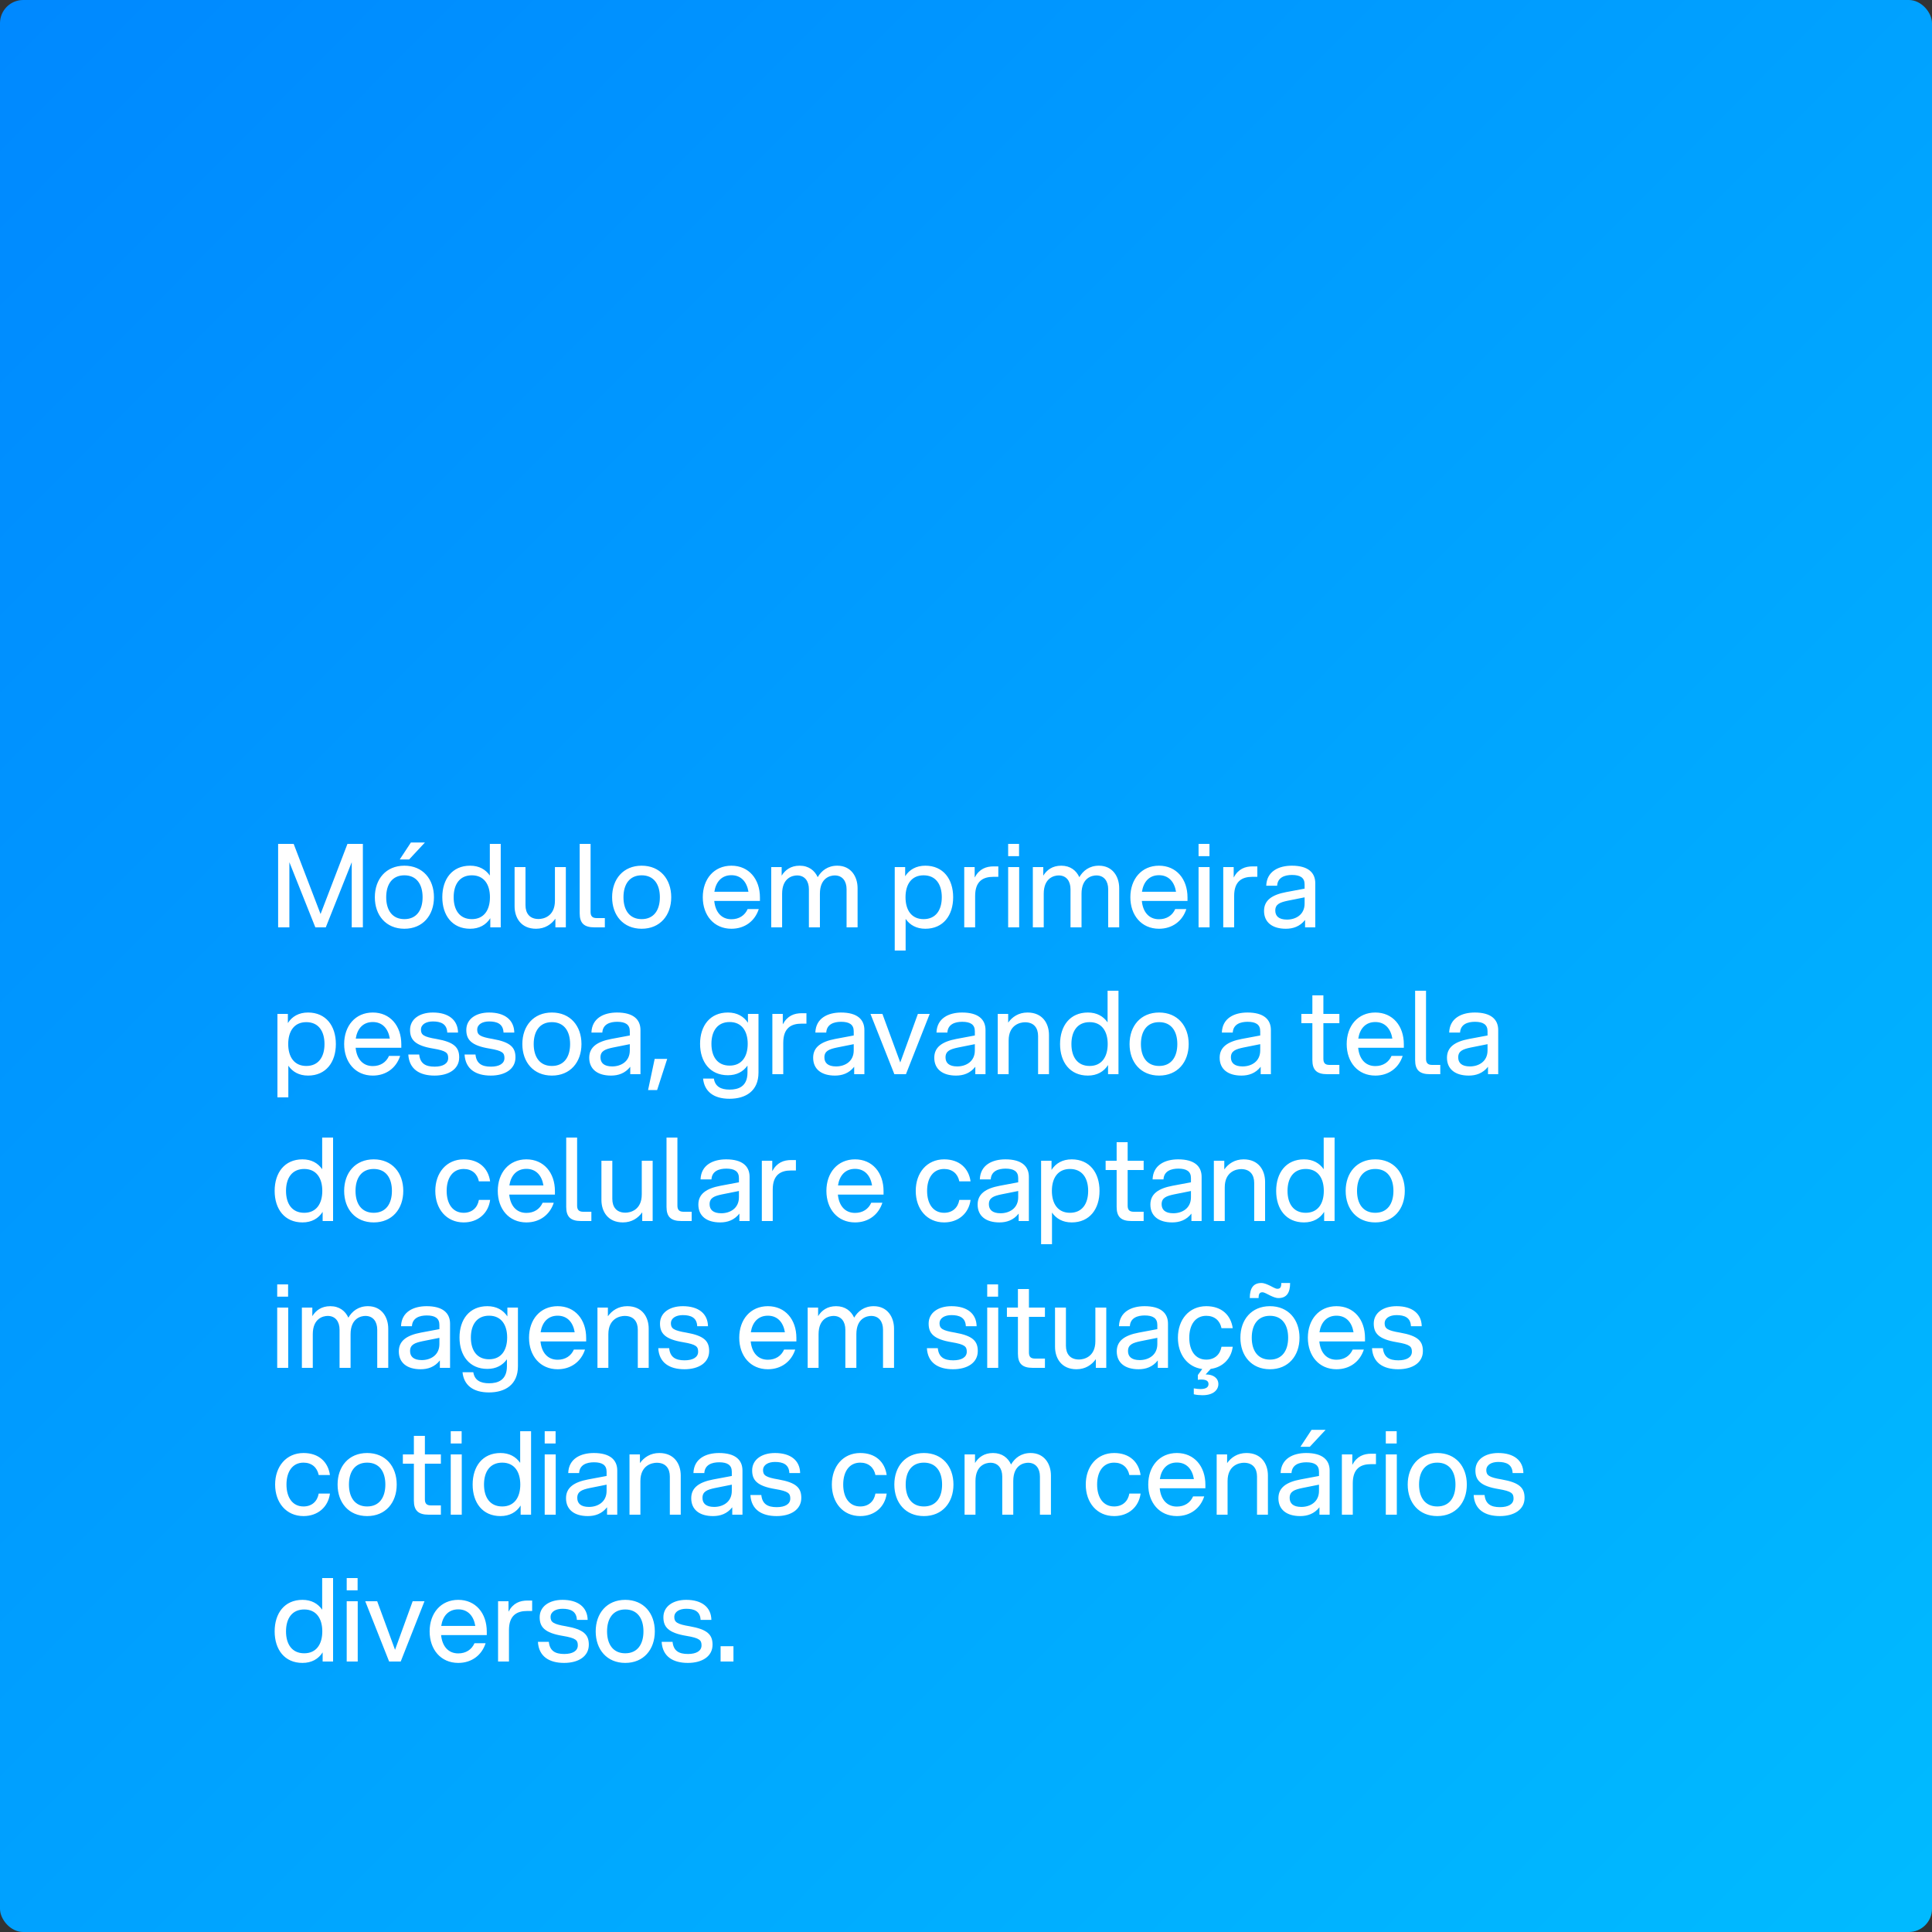
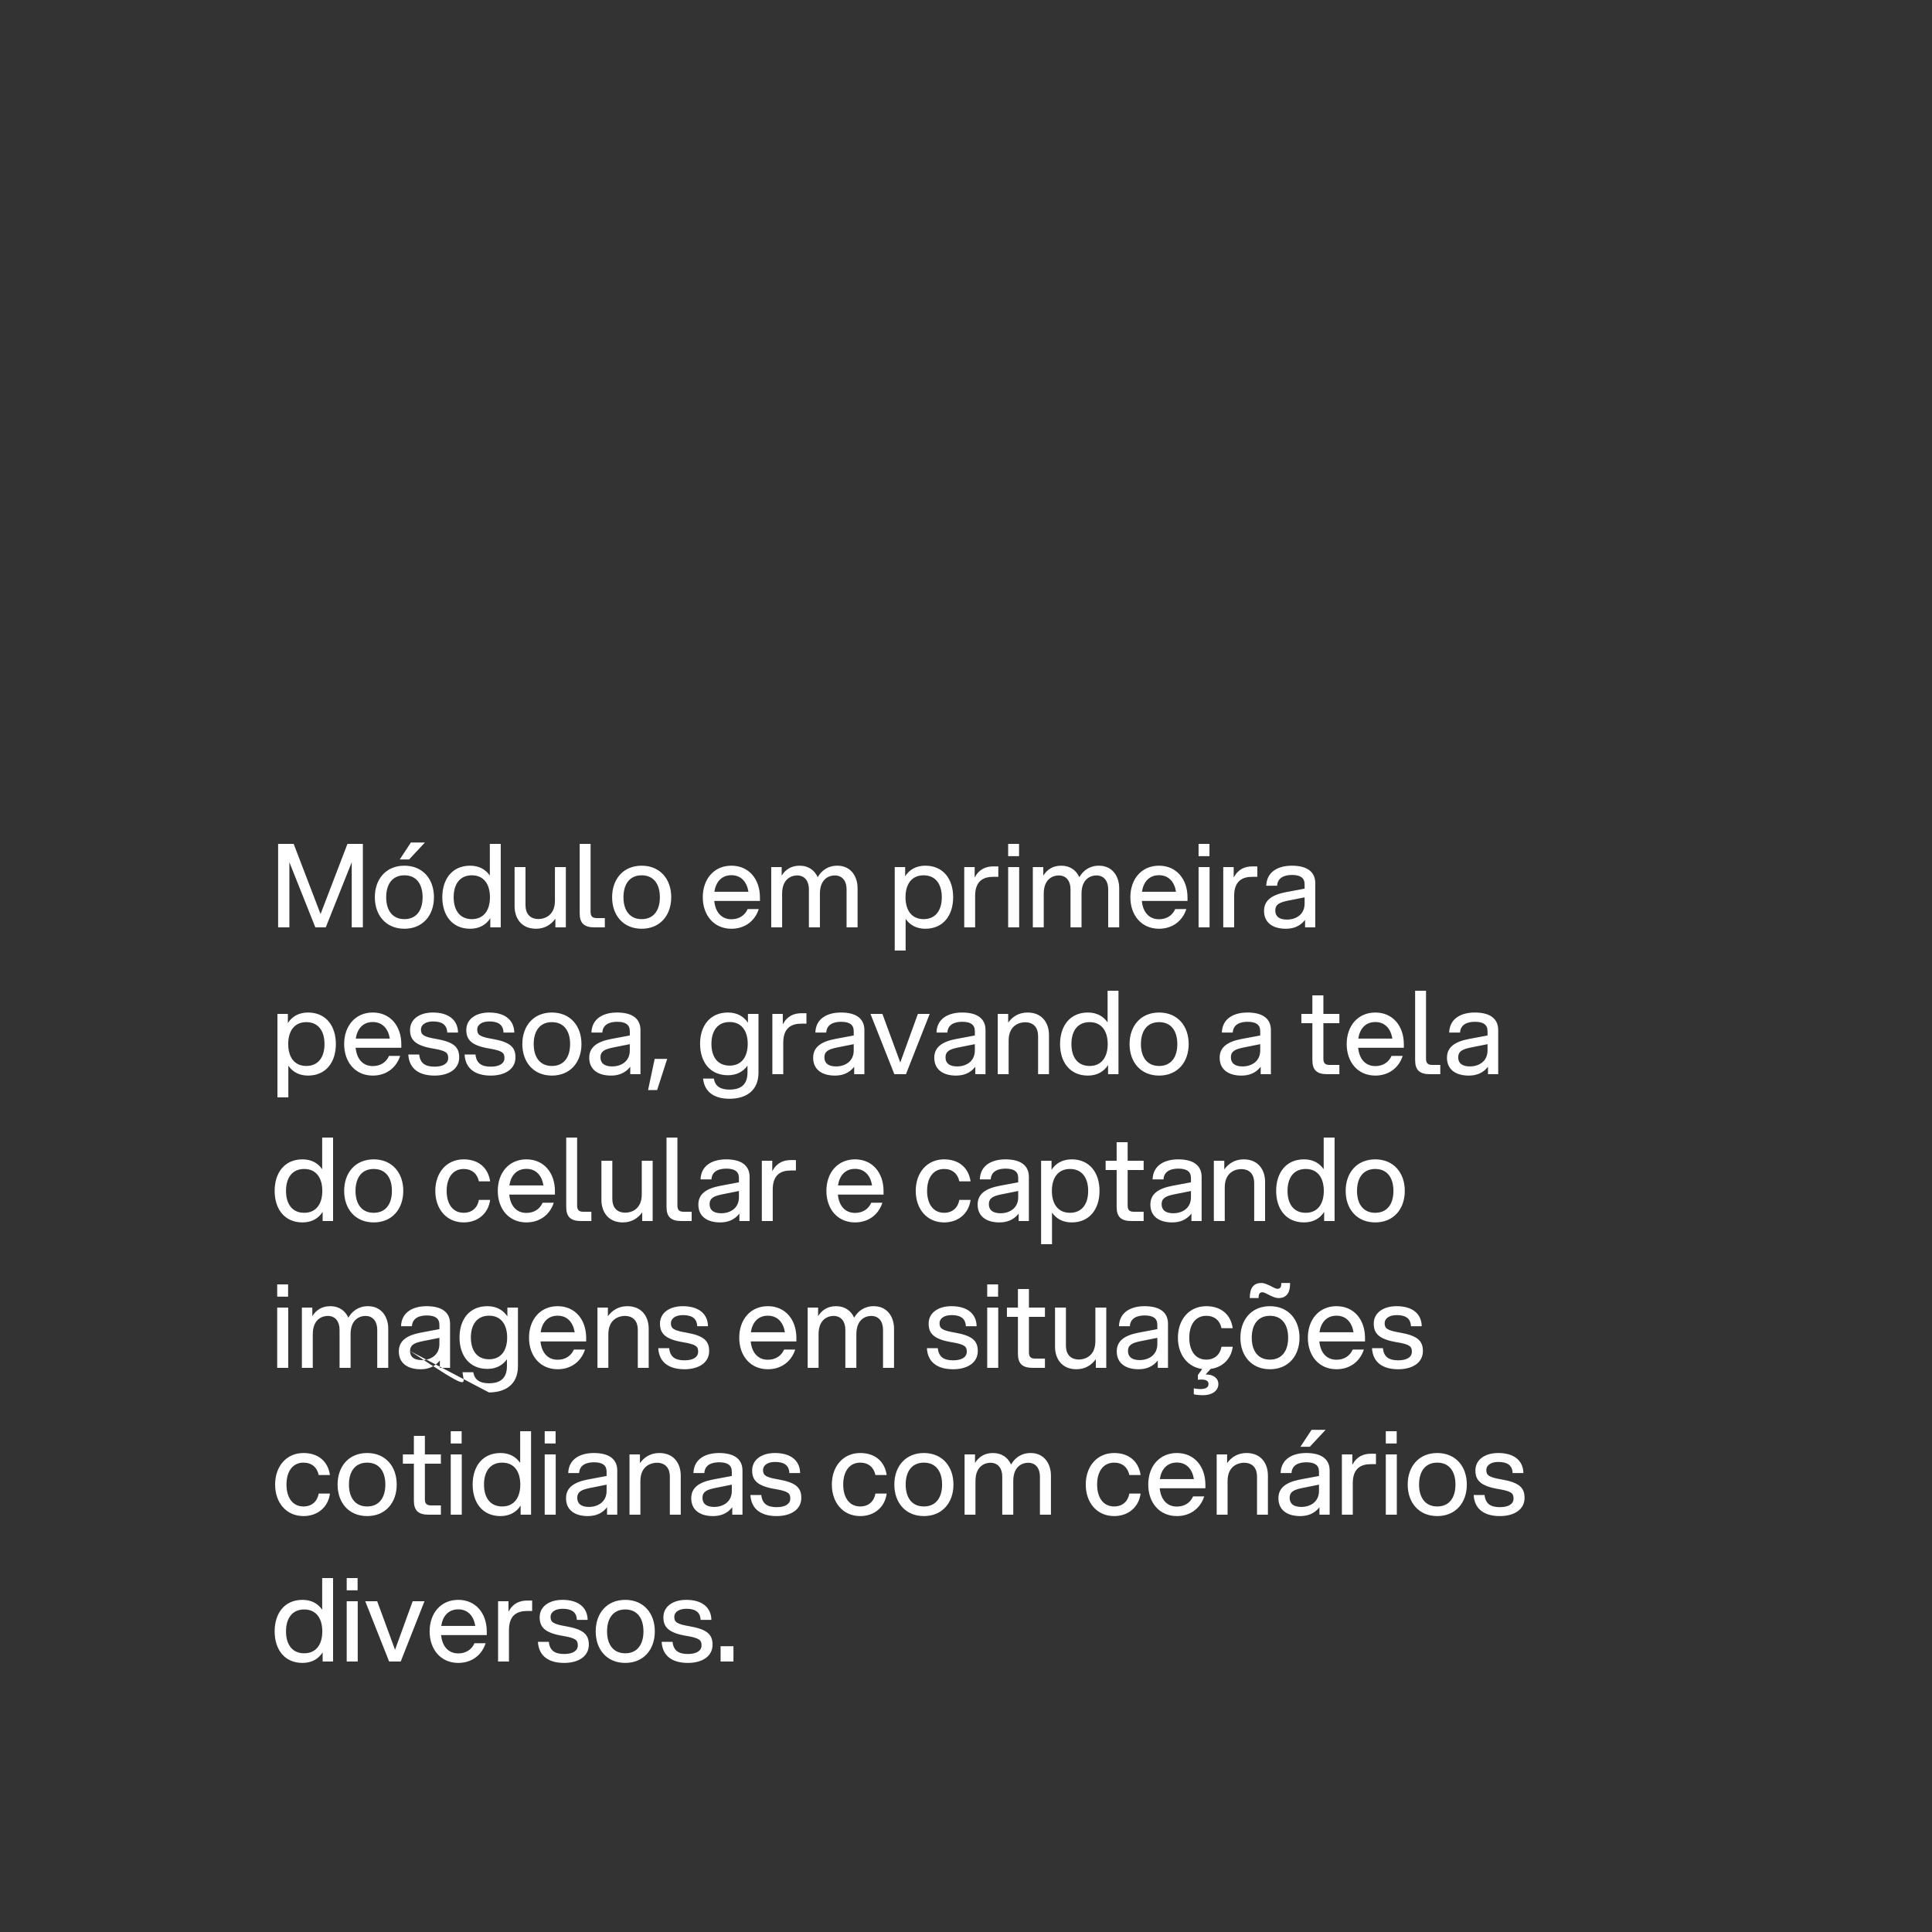
<svg xmlns="http://www.w3.org/2000/svg" width="250" height="250" viewBox="0 0 250 250" fill="none">
  <rect x="0" y="0" width="250" height="250" fill="#333333" stroke="none" />
-   <rect width="250" height="250" rx="3" fill="url(#paint0_linear_425_44)" />
-   <path d="M40.805 120L37.445 111.57V120H35.99V109.2H38L41.48 118.275L44.96 109.2H46.955V120H45.515V111.57L42.155 120H40.805ZM52.329 120.18C49.944 120.18 48.504 118.44 48.504 116.1C48.504 113.76 49.944 112.02 52.329 112.02C54.714 112.02 56.154 113.76 56.154 116.1C56.154 118.44 54.714 120.18 52.329 120.18ZM49.974 116.1C49.974 117.75 50.739 118.935 52.329 118.935C53.919 118.935 54.684 117.75 54.684 116.1C54.684 114.45 53.919 113.265 52.329 113.265C50.739 113.265 49.974 114.45 49.974 116.1ZM51.729 111.21L53.169 109.02H54.984L52.944 111.21H51.729ZM64.794 120H63.444V118.815C62.904 119.67 62.019 120.18 60.834 120.18C58.509 120.18 57.234 118.44 57.234 116.1C57.234 113.76 58.509 112.02 60.834 112.02C61.989 112.02 62.829 112.5 63.384 113.295V109.2H64.794V120ZM58.704 116.1C58.704 117.75 59.469 118.935 61.059 118.935C62.634 118.935 63.399 117.75 63.399 116.1C63.399 114.45 62.634 113.265 61.059 113.265C59.469 113.265 58.704 114.45 58.704 116.1ZM67.999 117.135C67.999 118.17 68.523 118.92 69.694 118.92C70.278 118.92 71.808 118.62 71.808 116.55V112.2H73.219V120H71.868V118.875C71.344 119.61 70.519 120.18 69.364 120.18C67.428 120.18 66.588 118.77 66.588 117.27V112.2H67.999V117.135ZM75.011 109.2H76.421V118.005C76.421 118.56 76.661 118.8 77.216 118.8H78.266V120H76.931C75.581 120 75.011 119.46 75.011 118.17V109.2ZM83.032 120.18C80.647 120.18 79.207 118.44 79.207 116.1C79.207 113.76 80.647 112.02 83.032 112.02C85.417 112.02 86.857 113.76 86.857 116.1C86.857 118.44 85.417 120.18 83.032 120.18ZM80.677 116.1C80.677 117.75 81.442 118.935 83.032 118.935C84.622 118.935 85.387 117.75 85.387 116.1C85.387 114.45 84.622 113.265 83.032 113.265C81.442 113.265 80.677 114.45 80.677 116.1ZM94.645 120.18C92.38 120.18 90.94 118.44 90.94 116.1C90.94 113.76 92.38 112.02 94.645 112.02C96.895 112.02 98.335 113.745 98.335 116.13V116.58H92.425C92.56 117.99 93.325 118.95 94.645 118.95C95.635 118.95 96.385 118.455 96.745 117.63H98.185C97.69 119.175 96.385 120.18 94.645 120.18ZM92.44 115.395H96.85C96.64 114.105 95.89 113.25 94.645 113.25C93.385 113.25 92.635 114.105 92.44 115.395ZM109.546 115.065C109.546 114.03 109.021 113.28 108.016 113.28C107.446 113.28 106.096 113.58 106.096 115.65V120H104.671V115.065C104.671 114.03 104.146 113.28 103.141 113.28C102.571 113.28 101.206 113.58 101.206 115.65V120H99.796V112.2H101.146V113.31C101.596 112.575 102.331 112.02 103.471 112.02C104.656 112.02 105.421 112.65 105.811 113.505C106.291 112.68 107.101 112.02 108.346 112.02C110.116 112.02 110.971 113.43 110.971 114.93V120H109.546V115.065ZM115.778 112.2H117.128V113.385C117.668 112.53 118.553 112.02 119.738 112.02C122.063 112.02 123.338 113.76 123.338 116.1C123.338 118.44 122.063 120.18 119.738 120.18C118.583 120.18 117.743 119.7 117.188 118.905V123H115.778V112.2ZM117.173 116.1C117.173 117.75 117.938 118.935 119.513 118.935C121.103 118.935 121.868 117.75 121.868 116.1C121.868 114.45 121.103 113.265 119.513 113.265C117.938 113.265 117.173 114.45 117.173 116.1ZM124.772 120V112.2H126.122V113.55C126.722 112.425 127.607 112.11 128.582 112.11H129.182V113.46H128.537C127.217 113.46 126.182 114.015 126.182 115.935V120H124.772ZM130.455 120V112.2H131.88V120H130.455ZM130.455 110.79V109.2H131.865V110.79H130.455ZM143.399 115.065C143.399 114.03 142.874 113.28 141.869 113.28C141.299 113.28 139.949 113.58 139.949 115.65V120H138.524V115.065C138.524 114.03 137.999 113.28 136.994 113.28C136.424 113.28 135.059 113.58 135.059 115.65V120H133.649V112.2H134.999V113.31C135.449 112.575 136.184 112.02 137.324 112.02C138.509 112.02 139.274 112.65 139.664 113.505C140.144 112.68 140.954 112.02 142.199 112.02C143.969 112.02 144.824 113.43 144.824 114.93V120H143.399V115.065ZM149.973 120.18C147.708 120.18 146.268 118.44 146.268 116.1C146.268 113.76 147.708 112.02 149.973 112.02C152.223 112.02 153.663 113.745 153.663 116.13V116.58H147.753C147.888 117.99 148.653 118.95 149.973 118.95C150.963 118.95 151.713 118.455 152.073 117.63H153.513C153.018 119.175 151.713 120.18 149.973 120.18ZM147.768 115.395H152.178C151.968 114.105 151.218 113.25 149.973 113.25C148.713 113.25 147.963 114.105 147.768 115.395ZM155.094 120V112.2H156.519V120H155.094ZM155.094 110.79V109.2H156.504V110.79H155.094ZM158.288 120V112.2H159.638V113.55C160.238 112.425 161.123 112.11 162.098 112.11H162.698V113.46H162.053C160.733 113.46 159.698 114.015 159.698 115.935V120H158.288ZM168.876 120V119.04C168.201 119.895 167.316 120.18 166.386 120.18C164.646 120.18 163.566 119.355 163.566 117.87C163.566 116.49 164.601 115.785 166.416 115.44L168.816 114.99V114.435C168.816 113.565 168.231 113.22 167.181 113.22C166.266 113.22 165.321 113.52 165.261 114.615H163.851C163.911 112.74 165.471 112.02 167.166 112.02C169.236 112.02 170.196 112.89 170.196 114.285V120H168.876ZM165.021 117.825C165.021 118.53 165.471 118.995 166.536 118.995C167.646 118.995 168.816 118.38 168.816 116.925V116.115L166.641 116.55C165.651 116.76 165.021 116.985 165.021 117.825ZM35.9 131.2H37.25V132.385C37.79 131.53 38.675 131.02 39.86 131.02C42.185 131.02 43.46 132.76 43.46 135.1C43.46 137.44 42.185 139.18 39.86 139.18C38.705 139.18 37.865 138.7 37.31 137.905V142H35.9V131.2ZM37.295 135.1C37.295 136.75 38.06 137.935 39.635 137.935C41.225 137.935 41.99 136.75 41.99 135.1C41.99 133.45 41.225 132.265 39.635 132.265C38.06 132.265 37.295 133.45 37.295 135.1ZM48.239 139.18C45.974 139.18 44.534 137.44 44.534 135.1C44.534 132.76 45.974 131.02 48.239 131.02C50.489 131.02 51.929 132.745 51.929 135.13V135.58H46.019C46.154 136.99 46.919 137.95 48.239 137.95C49.229 137.95 49.979 137.455 50.339 136.63H51.779C51.284 138.175 49.979 139.18 48.239 139.18ZM46.034 134.395H50.444C50.234 133.105 49.484 132.25 48.239 132.25C46.979 132.25 46.229 133.105 46.034 134.395ZM56.225 139.18C54.305 139.18 52.94 138.355 52.835 136.45H54.245C54.365 137.605 55.04 138.025 56.24 138.025C57.335 138.025 57.995 137.62 57.995 136.915C57.995 136.255 57.77 135.97 56.06 135.685C53.675 135.295 53.06 134.515 53.06 133.27C53.06 131.89 54.275 131.02 56.015 131.02C58.04 131.02 59.24 131.98 59.27 133.615H57.875C57.83 132.475 57.02 132.175 56.015 132.175C55.145 132.175 54.47 132.55 54.47 133.24C54.47 133.915 54.845 134.17 56.465 134.44C58.775 134.845 59.42 135.535 59.42 136.825C59.42 138.34 58.07 139.18 56.225 139.18ZM63.505 139.18C61.586 139.18 60.221 138.355 60.115 136.45H61.526C61.645 137.605 62.321 138.025 63.52 138.025C64.615 138.025 65.275 137.62 65.275 136.915C65.275 136.255 65.05 135.97 63.34 135.685C60.956 135.295 60.34 134.515 60.34 133.27C60.34 131.89 61.556 131.02 63.295 131.02C65.32 131.02 66.52 131.98 66.55 133.615H65.156C65.111 132.475 64.3 132.175 63.295 132.175C62.425 132.175 61.751 132.55 61.751 133.24C61.751 133.915 62.126 134.17 63.745 134.44C66.055 134.845 66.701 135.535 66.701 136.825C66.701 138.34 65.35 139.18 63.505 139.18ZM71.416 139.18C69.031 139.18 67.591 137.44 67.591 135.1C67.591 132.76 69.031 131.02 71.416 131.02C73.801 131.02 75.241 132.76 75.241 135.1C75.241 137.44 73.801 139.18 71.416 139.18ZM69.061 135.1C69.061 136.75 69.826 137.935 71.416 137.935C73.006 137.935 73.771 136.75 73.771 135.1C73.771 133.45 73.006 132.265 71.416 132.265C69.826 132.265 69.061 133.45 69.061 135.1ZM81.556 139V138.04C80.881 138.895 79.996 139.18 79.066 139.18C77.326 139.18 76.246 138.355 76.246 136.87C76.246 135.49 77.281 134.785 79.096 134.44L81.496 133.99V133.435C81.496 132.565 80.911 132.22 79.861 132.22C78.946 132.22 78.001 132.52 77.941 133.615H76.531C76.591 131.74 78.151 131.02 79.846 131.02C81.916 131.02 82.876 131.89 82.876 133.285V139H81.556ZM77.701 136.825C77.701 137.53 78.151 137.995 79.216 137.995C80.326 137.995 81.496 137.38 81.496 135.925V135.115L79.321 135.55C78.331 135.76 77.701 135.985 77.701 136.825ZM84.715 137.02H86.335L85.03 141.055H83.86L84.715 137.02ZM94.399 142.18C92.284 142.18 91.144 141.19 90.979 139.57H92.374C92.539 140.605 93.289 140.995 94.414 140.995C95.524 140.995 96.724 140.62 96.724 138.79V137.89C96.169 138.67 95.329 139.135 94.189 139.135C91.864 139.135 90.589 137.395 90.589 135.07C90.589 132.745 91.864 131.02 94.189 131.02C95.374 131.02 96.229 131.515 96.784 132.34V131.2H98.149V138.79C98.149 141.175 96.499 142.18 94.399 142.18ZM92.059 135.07C92.059 136.72 92.824 137.89 94.414 137.89C95.989 137.89 96.754 136.72 96.754 135.07C96.754 133.435 95.989 132.25 94.414 132.25C92.824 132.25 92.059 133.435 92.059 135.07ZM99.943 139V131.2H101.293V132.55C101.893 131.425 102.778 131.11 103.753 131.11H104.353V132.46H103.708C102.388 132.46 101.353 133.015 101.353 134.935V139H99.943ZM110.531 139V138.04C109.856 138.895 108.971 139.18 108.041 139.18C106.301 139.18 105.221 138.355 105.221 136.87C105.221 135.49 106.256 134.785 108.071 134.44L110.471 133.99V133.435C110.471 132.565 109.886 132.22 108.836 132.22C107.921 132.22 106.976 132.52 106.916 133.615H105.506C105.566 131.74 107.126 131.02 108.821 131.02C110.891 131.02 111.851 131.89 111.851 133.285V139H110.531ZM106.676 136.825C106.676 137.53 107.126 137.995 108.191 137.995C109.301 137.995 110.471 137.38 110.471 135.925V135.115L108.296 135.55C107.306 135.76 106.676 135.985 106.676 136.825ZM115.729 139L112.639 131.2H114.184L116.494 137.485L118.774 131.2H120.304L117.229 139H115.729ZM126.205 139V138.04C125.53 138.895 124.645 139.18 123.715 139.18C121.975 139.18 120.895 138.355 120.895 136.87C120.895 135.49 121.93 134.785 123.745 134.44L126.145 133.99V133.435C126.145 132.565 125.56 132.22 124.51 132.22C123.595 132.22 122.65 132.52 122.59 133.615H121.18C121.24 131.74 122.8 131.02 124.495 131.02C126.565 131.02 127.525 131.89 127.525 133.285V139H126.205ZM122.35 136.825C122.35 137.53 122.8 137.995 123.865 137.995C124.975 137.995 126.145 137.38 126.145 135.925V135.115L123.97 135.55C122.98 135.76 122.35 135.985 122.35 136.825ZM134.328 134.065C134.328 133.03 133.803 132.28 132.633 132.28C132.048 132.28 130.518 132.58 130.518 134.65V139H129.108V131.2H130.458V132.325C130.983 131.59 131.808 131.02 132.963 131.02C134.898 131.02 135.738 132.43 135.738 133.93V139H134.328V134.065ZM144.731 139H143.381V137.815C142.841 138.67 141.956 139.18 140.771 139.18C138.446 139.18 137.171 137.44 137.171 135.1C137.171 132.76 138.446 131.02 140.771 131.02C141.926 131.02 142.766 131.5 143.321 132.295V128.2H144.731V139ZM138.641 135.1C138.641 136.75 139.406 137.935 140.996 137.935C142.571 137.935 143.336 136.75 143.336 135.1C143.336 133.45 142.571 132.265 140.996 132.265C139.406 132.265 138.641 133.45 138.641 135.1ZM149.99 139.18C147.605 139.18 146.165 137.44 146.165 135.1C146.165 132.76 147.605 131.02 149.99 131.02C152.375 131.02 153.815 132.76 153.815 135.1C153.815 137.44 152.375 139.18 149.99 139.18ZM147.635 135.1C147.635 136.75 148.4 137.935 149.99 137.935C151.58 137.935 152.345 136.75 152.345 135.1C152.345 133.45 151.58 132.265 149.99 132.265C148.4 132.265 147.635 133.45 147.635 135.1ZM163.133 139V138.04C162.458 138.895 161.573 139.18 160.643 139.18C158.903 139.18 157.823 138.355 157.823 136.87C157.823 135.49 158.858 134.785 160.673 134.44L163.073 133.99V133.435C163.073 132.565 162.488 132.22 161.438 132.22C160.523 132.22 159.578 132.52 159.518 133.615H158.108C158.168 131.74 159.728 131.02 161.423 131.02C163.493 131.02 164.453 131.89 164.453 133.285V139H163.133ZM159.278 136.825C159.278 137.53 159.728 137.995 160.793 137.995C161.903 137.995 163.073 137.38 163.073 135.925V135.115L160.898 135.55C159.908 135.76 159.278 135.985 159.278 136.825ZM169.82 128.8H171.245V131.2H173.315V132.4H171.245V137.005C171.245 137.56 171.47 137.8 172.04 137.8H173.315V139H171.74C170.39 139 169.82 138.46 169.82 137.17V132.4H168.395V131.2H169.82V128.8ZM177.966 139.18C175.701 139.18 174.261 137.44 174.261 135.1C174.261 132.76 175.701 131.02 177.966 131.02C180.216 131.02 181.656 132.745 181.656 135.13V135.58H175.746C175.881 136.99 176.646 137.95 177.966 137.95C178.956 137.95 179.706 137.455 180.066 136.63H181.506C181.011 138.175 179.706 139.18 177.966 139.18ZM175.761 134.395H180.171C179.961 133.105 179.211 132.25 177.966 132.25C176.706 132.25 175.956 133.105 175.761 134.395ZM183.117 128.2H184.527V137.005C184.527 137.56 184.767 137.8 185.322 137.8H186.372V139H185.037C183.687 139 183.117 138.46 183.117 137.17V128.2ZM192.547 139V138.04C191.872 138.895 190.987 139.18 190.057 139.18C188.317 139.18 187.237 138.355 187.237 136.87C187.237 135.49 188.272 134.785 190.087 134.44L192.487 133.99V133.435C192.487 132.565 191.902 132.22 190.852 132.22C189.937 132.22 188.992 132.52 188.932 133.615H187.522C187.582 131.74 189.142 131.02 190.837 131.02C192.907 131.02 193.867 131.89 193.867 133.285V139H192.547ZM188.692 136.825C188.692 137.53 189.142 137.995 190.207 137.995C191.317 137.995 192.487 137.38 192.487 135.925V135.115L190.312 135.55C189.322 135.76 188.692 135.985 188.692 136.825ZM43.1 158H41.75V156.815C41.21 157.67 40.325 158.18 39.14 158.18C36.815 158.18 35.54 156.44 35.54 154.1C35.54 151.76 36.815 150.02 39.14 150.02C40.295 150.02 41.135 150.5 41.69 151.295V147.2H43.1V158ZM37.01 154.1C37.01 155.75 37.775 156.935 39.365 156.935C40.94 156.935 41.705 155.75 41.705 154.1C41.705 152.45 40.94 151.265 39.365 151.265C37.775 151.265 37.01 152.45 37.01 154.1ZM48.359 158.18C45.974 158.18 44.534 156.44 44.534 154.1C44.534 151.76 45.974 150.02 48.359 150.02C50.744 150.02 52.184 151.76 52.184 154.1C52.184 156.44 50.744 158.18 48.359 158.18ZM46.004 154.1C46.004 155.75 46.769 156.935 48.359 156.935C49.949 156.935 50.714 155.75 50.714 154.1C50.714 152.45 49.949 151.265 48.359 151.265C46.769 151.265 46.004 152.45 46.004 154.1ZM60.002 158.18C57.767 158.18 56.328 156.44 56.328 154.1C56.328 151.76 57.767 150.02 60.002 150.02C61.983 150.02 63.182 151.175 63.422 152.87H61.968C61.773 151.88 61.053 151.265 60.002 151.265C58.562 151.265 57.797 152.45 57.797 154.1C57.797 155.75 58.562 156.935 60.002 156.935C61.068 156.935 61.788 156.29 61.968 155.27H63.422C63.197 156.995 61.862 158.18 60.002 158.18ZM68.117 158.18C65.852 158.18 64.412 156.44 64.412 154.1C64.412 151.76 65.852 150.02 68.117 150.02C70.367 150.02 71.807 151.745 71.807 154.13V154.58H65.897C66.032 155.99 66.797 156.95 68.117 156.95C69.107 156.95 69.857 156.455 70.217 155.63H71.657C71.162 157.175 69.857 158.18 68.117 158.18ZM65.912 153.395H70.322C70.112 152.105 69.362 151.25 68.117 151.25C66.857 151.25 66.107 152.105 65.912 153.395ZM73.268 147.2H74.678V156.005C74.678 156.56 74.918 156.8 75.473 156.8H76.523V158H75.188C73.838 158 73.268 157.46 73.268 156.17V147.2ZM79.234 155.135C79.234 156.17 79.759 156.92 80.929 156.92C81.514 156.92 83.044 156.62 83.044 154.55V150.2H84.454V158H83.104V156.875C82.579 157.61 81.754 158.18 80.599 158.18C78.664 158.18 77.824 156.77 77.824 155.27V150.2H79.234V155.135ZM86.247 147.2H87.657V156.005C87.657 156.56 87.897 156.8 88.452 156.8H89.502V158H88.167C86.817 158 86.247 157.46 86.247 156.17V147.2ZM95.677 158V157.04C95.002 157.895 94.117 158.18 93.187 158.18C91.447 158.18 90.367 157.355 90.367 155.87C90.367 154.49 91.402 153.785 93.217 153.44L95.617 152.99V152.435C95.617 151.565 95.032 151.22 93.982 151.22C93.067 151.22 92.122 151.52 92.062 152.615H90.652C90.712 150.74 92.272 150.02 93.967 150.02C96.037 150.02 96.997 150.89 96.997 152.285V158H95.677ZM91.822 155.825C91.822 156.53 92.272 156.995 93.337 156.995C94.447 156.995 95.617 156.38 95.617 154.925V154.115L93.442 154.55C92.452 154.76 91.822 154.985 91.822 155.825ZM98.581 158V150.2H99.931V151.55C100.531 150.425 101.416 150.11 102.391 150.11H102.991V151.46H102.346C101.026 151.46 99.991 152.015 99.991 153.935V158H98.581ZM110.641 158.18C108.376 158.18 106.936 156.44 106.936 154.1C106.936 151.76 108.376 150.02 110.641 150.02C112.891 150.02 114.331 151.745 114.331 154.13V154.58H108.421C108.556 155.99 109.321 156.95 110.641 156.95C111.631 156.95 112.381 156.455 112.741 155.63H114.181C113.686 157.175 112.381 158.18 110.641 158.18ZM108.436 153.395H112.846C112.636 152.105 111.886 151.25 110.641 151.25C109.381 151.25 108.631 152.105 108.436 153.395ZM122.171 158.18C119.936 158.18 118.496 156.44 118.496 154.1C118.496 151.76 119.936 150.02 122.171 150.02C124.151 150.02 125.351 151.175 125.591 152.87H124.136C123.941 151.88 123.221 151.265 122.171 151.265C120.731 151.265 119.966 152.45 119.966 154.1C119.966 155.75 120.731 156.935 122.171 156.935C123.236 156.935 123.956 156.29 124.136 155.27H125.591C125.366 156.995 124.031 158.18 122.171 158.18ZM131.815 158V157.04C131.14 157.895 130.255 158.18 129.325 158.18C127.585 158.18 126.505 157.355 126.505 155.87C126.505 154.49 127.54 153.785 129.355 153.44L131.755 152.99V152.435C131.755 151.565 131.17 151.22 130.12 151.22C129.205 151.22 128.26 151.52 128.2 152.615H126.79C126.85 150.74 128.41 150.02 130.105 150.02C132.175 150.02 133.135 150.89 133.135 152.285V158H131.815ZM127.96 155.825C127.96 156.53 128.41 156.995 129.475 156.995C130.585 156.995 131.755 156.38 131.755 154.925V154.115L129.58 154.55C128.59 154.76 127.96 154.985 127.96 155.825ZM134.718 150.2H136.068V151.385C136.608 150.53 137.493 150.02 138.678 150.02C141.003 150.02 142.278 151.76 142.278 154.1C142.278 156.44 141.003 158.18 138.678 158.18C137.523 158.18 136.683 157.7 136.128 156.905V161H134.718V150.2ZM136.113 154.1C136.113 155.75 136.878 156.935 138.453 156.935C140.043 156.935 140.808 155.75 140.808 154.1C140.808 152.45 140.043 151.265 138.453 151.265C136.878 151.265 136.113 152.45 136.113 154.1ZM144.493 147.8H145.918V150.2H147.988V151.4H145.918V156.005C145.918 156.56 146.143 156.8 146.713 156.8H147.988V158H146.413C145.063 158 144.493 157.46 144.493 156.17V151.4H143.068V150.2H144.493V147.8ZM154.169 158V157.04C153.494 157.895 152.609 158.18 151.679 158.18C149.939 158.18 148.859 157.355 148.859 155.87C148.859 154.49 149.894 153.785 151.709 153.44L154.109 152.99V152.435C154.109 151.565 153.524 151.22 152.474 151.22C151.559 151.22 150.614 151.52 150.554 152.615H149.144C149.204 150.74 150.764 150.02 152.459 150.02C154.529 150.02 155.489 150.89 155.489 152.285V158H154.169ZM150.314 155.825C150.314 156.53 150.764 156.995 151.829 156.995C152.939 156.995 154.109 156.38 154.109 154.925V154.115L151.934 154.55C150.944 154.76 150.314 154.985 150.314 155.825ZM162.292 153.065C162.292 152.03 161.767 151.28 160.597 151.28C160.012 151.28 158.482 151.58 158.482 153.65V158H157.072V150.2H158.422V151.325C158.947 150.59 159.772 150.02 160.927 150.02C162.862 150.02 163.702 151.43 163.702 152.93V158H162.292V153.065ZM172.695 158H171.345V156.815C170.805 157.67 169.92 158.18 168.735 158.18C166.41 158.18 165.135 156.44 165.135 154.1C165.135 151.76 166.41 150.02 168.735 150.02C169.89 150.02 170.73 150.5 171.285 151.295V147.2H172.695V158ZM166.605 154.1C166.605 155.75 167.37 156.935 168.96 156.935C170.535 156.935 171.3 155.75 171.3 154.1C171.3 152.45 170.535 151.265 168.96 151.265C167.37 151.265 166.605 152.45 166.605 154.1ZM177.954 158.18C175.569 158.18 174.129 156.44 174.129 154.1C174.129 151.76 175.569 150.02 177.954 150.02C180.339 150.02 181.779 151.76 181.779 154.1C181.779 156.44 180.339 158.18 177.954 158.18ZM175.599 154.1C175.599 155.75 176.364 156.935 177.954 156.935C179.544 156.935 180.309 155.75 180.309 154.1C180.309 152.45 179.544 151.265 177.954 151.265C176.364 151.265 175.599 152.45 175.599 154.1ZM35.87 177V169.2H37.295V177H35.87ZM35.87 167.79V166.2H37.28V167.79H35.87ZM48.814 172.065C48.814 171.03 48.289 170.28 47.284 170.28C46.714 170.28 45.364 170.58 45.364 172.65V177H43.939V172.065C43.939 171.03 43.414 170.28 42.409 170.28C41.839 170.28 40.474 170.58 40.474 172.65V177H39.064V169.2H40.414V170.31C40.864 169.575 41.599 169.02 42.739 169.02C43.924 169.02 44.689 169.65 45.079 170.505C45.559 169.68 46.369 169.02 47.614 169.02C49.384 169.02 50.239 170.43 50.239 171.93V177H48.814V172.065ZM56.918 177V176.04C56.243 176.895 55.358 177.18 54.428 177.18C52.688 177.18 51.608 176.355 51.608 174.87C51.608 173.49 52.643 172.785 54.458 172.44L56.858 171.99V171.435C56.858 170.565 56.273 170.22 55.223 170.22C54.308 170.22 53.363 170.52 53.303 171.615H51.893C51.953 169.74 53.513 169.02 55.208 169.02C57.278 169.02 58.238 169.89 58.238 171.285V177H56.918ZM53.063 174.825C53.063 175.53 53.513 175.995 54.578 175.995C55.688 175.995 56.858 175.38 56.858 173.925V173.115L54.683 173.55C53.693 173.76 53.063 173.985 53.063 174.825ZM63.271 180.18C61.156 180.18 60.016 179.19 59.851 177.57H61.246C61.411 178.605 62.161 178.995 63.286 178.995C64.396 178.995 65.596 178.62 65.596 176.79V175.89C65.041 176.67 64.201 177.135 63.061 177.135C60.736 177.135 59.461 175.395 59.461 173.07C59.461 170.745 60.736 169.02 63.061 169.02C64.246 169.02 65.101 169.515 65.656 170.34V169.2H67.021V176.79C67.021 179.175 65.371 180.18 63.271 180.18ZM60.931 173.07C60.931 174.72 61.696 175.89 63.286 175.89C64.861 175.89 65.626 174.72 65.626 173.07C65.626 171.435 64.861 170.25 63.286 170.25C61.696 170.25 60.931 171.435 60.931 173.07ZM72.16 177.18C69.895 177.18 68.455 175.44 68.455 173.1C68.455 170.76 69.895 169.02 72.16 169.02C74.41 169.02 75.85 170.745 75.85 173.13V173.58H69.94C70.075 174.99 70.84 175.95 72.16 175.95C73.15 175.95 73.9 175.455 74.26 174.63H75.7C75.205 176.175 73.9 177.18 72.16 177.18ZM69.955 172.395H74.365C74.155 171.105 73.405 170.25 72.16 170.25C70.9 170.25 70.15 171.105 69.955 172.395ZM82.531 172.065C82.531 171.03 82.006 170.28 80.836 170.28C80.251 170.28 78.721 170.58 78.721 172.65V177H77.311V169.2H78.661V170.325C79.186 169.59 80.011 169.02 81.166 169.02C83.101 169.02 83.941 170.43 83.941 171.93V177H82.531V172.065ZM88.569 177.18C86.649 177.18 85.284 176.355 85.179 174.45H86.589C86.709 175.605 87.384 176.025 88.584 176.025C89.679 176.025 90.339 175.62 90.339 174.915C90.339 174.255 90.114 173.97 88.404 173.685C86.019 173.295 85.404 172.515 85.404 171.27C85.404 169.89 86.619 169.02 88.359 169.02C90.384 169.02 91.584 169.98 91.614 171.615H90.219C90.174 170.475 89.364 170.175 88.359 170.175C87.489 170.175 86.814 170.55 86.814 171.24C86.814 171.915 87.189 172.17 88.809 172.44C91.119 172.845 91.764 173.535 91.764 174.825C91.764 176.34 90.414 177.18 88.569 177.18ZM99.362 177.18C97.097 177.18 95.657 175.44 95.657 173.1C95.657 170.76 97.097 169.02 99.362 169.02C101.612 169.02 103.052 170.745 103.052 173.13V173.58H97.142C97.277 174.99 98.042 175.95 99.362 175.95C100.352 175.95 101.102 175.455 101.462 174.63H102.902C102.407 176.175 101.102 177.18 99.362 177.18ZM97.157 172.395H101.567C101.357 171.105 100.607 170.25 99.362 170.25C98.102 170.25 97.352 171.105 97.157 172.395ZM114.263 172.065C114.263 171.03 113.738 170.28 112.733 170.28C112.163 170.28 110.813 170.58 110.813 172.65V177H109.388V172.065C109.388 171.03 108.863 170.28 107.858 170.28C107.288 170.28 105.923 170.58 105.923 172.65V177H104.513V169.2H105.863V170.31C106.313 169.575 107.048 169.02 108.188 169.02C109.373 169.02 110.138 169.65 110.528 170.505C111.008 169.68 111.818 169.02 113.063 169.02C114.833 169.02 115.688 170.43 115.688 171.93V177H114.263V172.065ZM123.33 177.18C121.41 177.18 120.045 176.355 119.94 174.45H121.35C121.47 175.605 122.145 176.025 123.345 176.025C124.44 176.025 125.1 175.62 125.1 174.915C125.1 174.255 124.875 173.97 123.165 173.685C120.78 173.295 120.165 172.515 120.165 171.27C120.165 169.89 121.38 169.02 123.12 169.02C125.145 169.02 126.345 169.98 126.375 171.615H124.98C124.935 170.475 124.125 170.175 123.12 170.175C122.25 170.175 121.575 170.55 121.575 171.24C121.575 171.915 121.95 172.17 123.57 172.44C125.88 172.845 126.525 173.535 126.525 174.825C126.525 176.34 125.175 177.18 123.33 177.18ZM127.745 177V169.2H129.17V177H127.745ZM127.745 167.79V166.2H129.155V167.79H127.745ZM131.719 166.8H133.144V169.2H135.214V170.4H133.144V175.005C133.144 175.56 133.369 175.8 133.939 175.8H135.214V177H133.639C132.289 177 131.719 176.46 131.719 175.17V170.4H130.294V169.2H131.719V166.8ZM137.93 174.135C137.93 175.17 138.455 175.92 139.625 175.92C140.21 175.92 141.74 175.62 141.74 173.55V169.2H143.15V177H141.8V175.875C141.275 176.61 140.45 177.18 139.295 177.18C137.36 177.18 136.52 175.77 136.52 174.27V169.2H137.93V174.135ZM149.818 177V176.04C149.143 176.895 148.258 177.18 147.328 177.18C145.588 177.18 144.508 176.355 144.508 174.87C144.508 173.49 145.543 172.785 147.358 172.44L149.758 171.99V171.435C149.758 170.565 149.173 170.22 148.123 170.22C147.208 170.22 146.263 170.52 146.203 171.615H144.793C144.853 169.74 146.413 169.02 148.108 169.02C150.178 169.02 151.138 169.89 151.138 171.285V177H149.818ZM145.963 174.825C145.963 175.53 146.413 175.995 147.478 175.995C148.588 175.995 149.758 175.38 149.758 173.925V173.115L147.583 173.55C146.593 173.76 145.963 173.985 145.963 174.825ZM155.616 180.54C155.241 180.54 154.851 180.51 154.476 180.42V179.655C154.806 179.715 155.136 179.745 155.316 179.745C156.096 179.745 156.381 179.475 156.381 179.1C156.381 178.71 156.096 178.515 155.466 178.515C155.316 178.515 155.151 178.515 155.001 178.545V177.93L155.571 177.15C153.636 176.895 152.421 175.245 152.421 173.1C152.421 170.76 153.861 169.02 156.096 169.02C158.076 169.02 159.276 170.175 159.516 171.87H158.061C157.866 170.88 157.146 170.265 156.096 170.265C154.656 170.265 153.891 171.45 153.891 173.1C153.891 174.75 154.656 175.935 156.096 175.935C157.161 175.935 157.881 175.29 158.061 174.27H159.516C159.321 175.815 158.226 176.925 156.666 177.135L156.006 177.855H156.066C157.011 177.855 157.656 178.335 157.656 179.1C157.656 179.85 157.011 180.54 155.616 180.54ZM164.331 177.18C161.946 177.18 160.506 175.44 160.506 173.1C160.506 170.76 161.946 169.02 164.331 169.02C166.716 169.02 168.156 170.76 168.156 173.1C168.156 175.44 166.716 177.18 164.331 177.18ZM161.721 167.97C161.721 166.665 162.201 166.02 163.221 166.02C163.596 166.02 163.971 166.2 164.331 166.365C164.601 166.485 165.021 166.77 165.291 166.77C165.651 166.77 165.801 166.59 165.801 166.02H166.941C166.941 167.325 166.461 167.97 165.426 167.97C165.066 167.97 164.676 167.79 164.331 167.625C164.061 167.505 163.626 167.22 163.356 167.22C163.011 167.22 162.861 167.415 162.861 167.97H161.721ZM161.976 173.1C161.976 174.75 162.741 175.935 164.331 175.935C165.921 175.935 166.686 174.75 166.686 173.1C166.686 171.45 165.921 170.265 164.331 170.265C162.741 170.265 161.976 171.45 161.976 173.1ZM172.941 177.18C170.676 177.18 169.236 175.44 169.236 173.1C169.236 170.76 170.676 169.02 172.941 169.02C175.191 169.02 176.631 170.745 176.631 173.13V173.58H170.721C170.856 174.99 171.621 175.95 172.941 175.95C173.931 175.95 174.681 175.455 175.041 174.63H176.481C175.986 176.175 174.681 177.18 172.941 177.18ZM170.736 172.395H175.146C174.936 171.105 174.186 170.25 172.941 170.25C171.681 170.25 170.931 171.105 170.736 172.395ZM180.927 177.18C179.007 177.18 177.642 176.355 177.537 174.45H178.947C179.067 175.605 179.742 176.025 180.942 176.025C182.037 176.025 182.697 175.62 182.697 174.915C182.697 174.255 182.472 173.97 180.762 173.685C178.377 173.295 177.762 172.515 177.762 171.27C177.762 169.89 178.977 169.02 180.717 169.02C182.742 169.02 183.942 169.98 183.972 171.615H182.577C182.532 170.475 181.722 170.175 180.717 170.175C179.847 170.175 179.172 170.55 179.172 171.24C179.172 171.915 179.547 172.17 181.167 172.44C183.477 172.845 184.122 173.535 184.122 174.825C184.122 176.34 182.772 177.18 180.927 177.18ZM39.275 196.18C37.04 196.18 35.6 194.44 35.6 192.1C35.6 189.76 37.04 188.02 39.275 188.02C41.255 188.02 42.455 189.175 42.695 190.87H41.24C41.045 189.88 40.325 189.265 39.275 189.265C37.835 189.265 37.07 190.45 37.07 192.1C37.07 193.75 37.835 194.935 39.275 194.935C40.34 194.935 41.06 194.29 41.24 193.27H42.695C42.47 194.995 41.135 196.18 39.275 196.18ZM47.51 196.18C45.124 196.18 43.684 194.44 43.684 192.1C43.684 189.76 45.124 188.02 47.51 188.02C49.895 188.02 51.334 189.76 51.334 192.1C51.334 194.44 49.895 196.18 47.51 196.18ZM45.154 192.1C45.154 193.75 45.919 194.935 47.51 194.935C49.099 194.935 49.864 193.75 49.864 192.1C49.864 190.45 49.099 189.265 47.51 189.265C45.919 189.265 45.154 190.45 45.154 192.1ZM53.555 185.8H54.98V188.2H57.05V189.4H54.98V194.005C54.98 194.56 55.205 194.8 55.775 194.8H57.05V196H55.475C54.125 196 53.555 195.46 53.555 194.17V189.4H52.13V188.2H53.555V185.8ZM58.326 196V188.2H59.751V196H58.326ZM58.326 186.79V185.2H59.736V186.79H58.326ZM68.72 196H67.37V194.815C66.83 195.67 65.945 196.18 64.76 196.18C62.435 196.18 61.16 194.44 61.16 192.1C61.16 189.76 62.435 188.02 64.76 188.02C65.915 188.02 66.755 188.5 67.31 189.295V185.2H68.72V196ZM62.63 192.1C62.63 193.75 63.395 194.935 64.985 194.935C66.56 194.935 67.325 193.75 67.325 192.1C67.325 190.45 66.56 189.265 64.985 189.265C63.395 189.265 62.63 190.45 62.63 192.1ZM70.484 196V188.2H71.909V196H70.484ZM70.484 186.79V185.2H71.894V186.79H70.484ZM78.553 196V195.04C77.878 195.895 76.993 196.18 76.063 196.18C74.323 196.18 73.243 195.355 73.243 193.87C73.243 192.49 74.278 191.785 76.093 191.44L78.493 190.99V190.435C78.493 189.565 77.908 189.22 76.858 189.22C75.943 189.22 74.998 189.52 74.938 190.615H73.528C73.588 188.74 75.148 188.02 76.843 188.02C78.913 188.02 79.873 188.89 79.873 190.285V196H78.553ZM74.698 193.825C74.698 194.53 75.148 194.995 76.213 194.995C77.323 194.995 78.493 194.38 78.493 192.925V192.115L76.318 192.55C75.328 192.76 74.698 192.985 74.698 193.825ZM86.677 191.065C86.677 190.03 86.152 189.28 84.982 189.28C84.397 189.28 82.867 189.58 82.867 191.65V196H81.457V188.2H82.807V189.325C83.332 188.59 84.157 188.02 85.312 188.02C87.247 188.02 88.087 189.43 88.087 190.93V196H86.677V191.065ZM94.754 196V195.04C94.079 195.895 93.195 196.18 92.264 196.18C90.525 196.18 89.445 195.355 89.445 193.87C89.445 192.49 90.48 191.785 92.294 191.44L94.695 190.99V190.435C94.695 189.565 94.109 189.22 93.059 189.22C92.144 189.22 91.2 189.52 91.139 190.615H89.73C89.79 188.74 91.35 188.02 93.044 188.02C95.115 188.02 96.075 188.89 96.075 190.285V196H94.754ZM90.9 193.825C90.9 194.53 91.35 194.995 92.415 194.995C93.525 194.995 94.695 194.38 94.695 192.925V192.115L92.519 192.55C91.529 192.76 90.9 192.985 90.9 193.825ZM100.493 196.18C98.573 196.18 97.208 195.355 97.103 193.45H98.513C98.633 194.605 99.308 195.025 100.508 195.025C101.603 195.025 102.263 194.62 102.263 193.915C102.263 193.255 102.038 192.97 100.328 192.685C97.943 192.295 97.328 191.515 97.328 190.27C97.328 188.89 98.543 188.02 100.283 188.02C102.308 188.02 103.508 188.98 103.538 190.615H102.143C102.098 189.475 101.288 189.175 100.283 189.175C99.413 189.175 98.738 189.55 98.738 190.24C98.738 190.915 99.113 191.17 100.733 191.44C103.043 191.845 103.688 192.535 103.688 193.825C103.688 195.34 102.338 196.18 100.493 196.18ZM111.316 196.18C109.081 196.18 107.641 194.44 107.641 192.1C107.641 189.76 109.081 188.02 111.316 188.02C113.296 188.02 114.496 189.175 114.736 190.87H113.281C113.086 189.88 112.366 189.265 111.316 189.265C109.876 189.265 109.111 190.45 109.111 192.1C109.111 193.75 109.876 194.935 111.316 194.935C112.381 194.935 113.101 194.29 113.281 193.27H114.736C114.511 194.995 113.176 196.18 111.316 196.18ZM119.551 196.18C117.166 196.18 115.726 194.44 115.726 192.1C115.726 189.76 117.166 188.02 119.551 188.02C121.936 188.02 123.376 189.76 123.376 192.1C123.376 194.44 121.936 196.18 119.551 196.18ZM117.196 192.1C117.196 193.75 117.961 194.935 119.551 194.935C121.141 194.935 121.906 193.75 121.906 192.1C121.906 190.45 121.141 189.265 119.551 189.265C117.961 189.265 117.196 190.45 117.196 192.1ZM134.566 191.065C134.566 190.03 134.041 189.28 133.036 189.28C132.466 189.28 131.116 189.58 131.116 191.65V196H129.691V191.065C129.691 190.03 129.166 189.28 128.161 189.28C127.591 189.28 126.226 189.58 126.226 191.65V196H124.816V188.2H126.166V189.31C126.616 188.575 127.351 188.02 128.491 188.02C129.676 188.02 130.441 188.65 130.831 189.505C131.311 188.68 132.121 188.02 133.366 188.02C135.136 188.02 135.991 189.43 135.991 190.93V196H134.566V191.065ZM144.172 196.18C141.937 196.18 140.497 194.44 140.497 192.1C140.497 189.76 141.937 188.02 144.172 188.02C146.152 188.02 147.352 189.175 147.592 190.87H146.137C145.942 189.88 145.222 189.265 144.172 189.265C142.732 189.265 141.967 190.45 141.967 192.1C141.967 193.75 142.732 194.935 144.172 194.935C145.237 194.935 145.957 194.29 146.137 193.27H147.592C147.367 194.995 146.032 196.18 144.172 196.18ZM152.287 196.18C150.022 196.18 148.582 194.44 148.582 192.1C148.582 189.76 150.022 188.02 152.287 188.02C154.537 188.02 155.977 189.745 155.977 192.13V192.58H150.067C150.202 193.99 150.967 194.95 152.287 194.95C153.277 194.95 154.027 194.455 154.387 193.63H155.827C155.332 195.175 154.027 196.18 152.287 196.18ZM150.082 191.395H154.492C154.282 190.105 153.532 189.25 152.287 189.25C151.027 189.25 150.277 190.105 150.082 191.395ZM162.658 191.065C162.658 190.03 162.133 189.28 160.963 189.28C160.378 189.28 158.848 189.58 158.848 191.65V196H157.438V188.2H158.788V189.325C159.313 188.59 160.138 188.02 161.293 188.02C163.228 188.02 164.068 189.43 164.068 190.93V196H162.658V191.065ZM170.736 196V195.04C170.061 195.895 169.176 196.18 168.246 196.18C166.506 196.18 165.426 195.355 165.426 193.87C165.426 192.49 166.461 191.785 168.276 191.44L170.676 190.99V190.435C170.676 189.565 170.091 189.22 169.041 189.22C168.126 189.22 167.181 189.52 167.121 190.615H165.711C165.771 188.74 167.331 188.02 169.026 188.02C171.096 188.02 172.056 188.89 172.056 190.285V196H170.736ZM166.881 193.825C166.881 194.53 167.331 194.995 168.396 194.995C169.506 194.995 170.676 194.38 170.676 192.925V192.115L168.501 192.55C167.511 192.76 166.881 192.985 166.881 193.825ZM168.276 187.21L169.716 185.02H171.531L169.491 187.21H168.276ZM173.639 196V188.2H174.989V189.55C175.589 188.425 176.474 188.11 177.449 188.11H178.049V189.46H177.404C176.084 189.46 175.049 190.015 175.049 191.935V196H173.639ZM179.322 196V188.2H180.747V196H179.322ZM179.322 186.79V185.2H180.732V186.79H179.322ZM185.981 196.18C183.596 196.18 182.156 194.44 182.156 192.1C182.156 189.76 183.596 188.02 185.981 188.02C188.366 188.02 189.806 189.76 189.806 192.1C189.806 194.44 188.366 196.18 185.981 196.18ZM183.626 192.1C183.626 193.75 184.391 194.935 185.981 194.935C187.571 194.935 188.336 193.75 188.336 192.1C188.336 190.45 187.571 189.265 185.981 189.265C184.391 189.265 183.626 190.45 183.626 192.1ZM194.082 196.18C192.162 196.18 190.797 195.355 190.692 193.45H192.102C192.222 194.605 192.897 195.025 194.097 195.025C195.192 195.025 195.852 194.62 195.852 193.915C195.852 193.255 195.627 192.97 193.917 192.685C191.532 192.295 190.917 191.515 190.917 190.27C190.917 188.89 192.132 188.02 193.872 188.02C195.897 188.02 197.097 188.98 197.127 190.615H195.732C195.687 189.475 194.877 189.175 193.872 189.175C193.002 189.175 192.327 189.55 192.327 190.24C192.327 190.915 192.702 191.17 194.322 191.44C196.632 191.845 197.277 192.535 197.277 193.825C197.277 195.34 195.927 196.18 194.082 196.18ZM43.1 215H41.75V213.815C41.21 214.67 40.325 215.18 39.14 215.18C36.815 215.18 35.54 213.44 35.54 211.1C35.54 208.76 36.815 207.02 39.14 207.02C40.295 207.02 41.135 207.5 41.69 208.295V204.2H43.1V215ZM37.01 211.1C37.01 212.75 37.775 213.935 39.365 213.935C40.94 213.935 41.705 212.75 41.705 211.1C41.705 209.45 40.94 208.265 39.365 208.265C37.775 208.265 37.01 209.45 37.01 211.1ZM44.864 215V207.2H46.289V215H44.864ZM44.864 205.79V204.2H46.274V205.79H44.864ZM50.353 215L47.263 207.2H48.808L51.118 213.485L53.398 207.2H54.928L51.853 215H50.353ZM59.299 215.18C57.034 215.18 55.594 213.44 55.594 211.1C55.594 208.76 57.034 207.02 59.299 207.02C61.549 207.02 62.989 208.745 62.989 211.13V211.58H57.079C57.214 212.99 57.979 213.95 59.299 213.95C60.289 213.95 61.039 213.455 61.399 212.63H62.839C62.344 214.175 61.039 215.18 59.299 215.18ZM57.094 210.395H61.504C61.294 209.105 60.544 208.25 59.299 208.25C58.039 208.25 57.289 209.105 57.094 210.395ZM64.45 215V207.2H65.8V208.55C66.4 207.425 67.285 207.11 68.26 207.11H68.86V208.46H68.215C66.895 208.46 65.86 209.015 65.86 210.935V215H64.45ZM72.998 215.18C71.078 215.18 69.713 214.355 69.608 212.45H71.018C71.138 213.605 71.813 214.025 73.013 214.025C74.108 214.025 74.768 213.62 74.768 212.915C74.768 212.255 74.543 211.97 72.833 211.685C70.448 211.295 69.833 210.515 69.833 209.27C69.833 207.89 71.048 207.02 72.788 207.02C74.813 207.02 76.013 207.98 76.043 209.615H74.648C74.603 208.475 73.793 208.175 72.788 208.175C71.918 208.175 71.243 208.55 71.243 209.24C71.243 209.915 71.618 210.17 73.238 210.44C75.548 210.845 76.193 211.535 76.193 212.825C76.193 214.34 74.843 215.18 72.998 215.18ZM80.908 215.18C78.523 215.18 77.083 213.44 77.083 211.1C77.083 208.76 78.523 207.02 80.908 207.02C83.293 207.02 84.733 208.76 84.733 211.1C84.733 213.44 83.293 215.18 80.908 215.18ZM78.553 211.1C78.553 212.75 79.318 213.935 80.908 213.935C82.498 213.935 83.263 212.75 83.263 211.1C83.263 209.45 82.498 208.265 80.908 208.265C79.318 208.265 78.553 209.45 78.553 211.1ZM89.008 215.18C87.088 215.18 85.723 214.355 85.618 212.45H87.028C87.148 213.605 87.823 214.025 89.023 214.025C90.118 214.025 90.778 213.62 90.778 212.915C90.778 212.255 90.553 211.97 88.843 211.685C86.458 211.295 85.843 210.515 85.843 209.27C85.843 207.89 87.058 207.02 88.798 207.02C90.823 207.02 92.023 207.98 92.053 209.615H90.658C90.613 208.475 89.803 208.175 88.798 208.175C87.928 208.175 87.253 208.55 87.253 209.24C87.253 209.915 87.628 210.17 89.248 210.44C91.558 210.845 92.203 211.535 92.203 212.825C92.203 214.34 90.853 215.18 89.008 215.18ZM93.244 215V213.02H94.909V215H93.244Z" fill="white" />
+   <path d="M40.805 120L37.445 111.57V120H35.99V109.2H38L41.48 118.275L44.96 109.2H46.955V120H45.515V111.57L42.155 120H40.805ZM52.329 120.18C49.944 120.18 48.504 118.44 48.504 116.1C48.504 113.76 49.944 112.02 52.329 112.02C54.714 112.02 56.154 113.76 56.154 116.1C56.154 118.44 54.714 120.18 52.329 120.18ZM49.974 116.1C49.974 117.75 50.739 118.935 52.329 118.935C53.919 118.935 54.684 117.75 54.684 116.1C54.684 114.45 53.919 113.265 52.329 113.265C50.739 113.265 49.974 114.45 49.974 116.1ZM51.729 111.21L53.169 109.02H54.984L52.944 111.21H51.729ZM64.794 120H63.444V118.815C62.904 119.67 62.019 120.18 60.834 120.18C58.509 120.18 57.234 118.44 57.234 116.1C57.234 113.76 58.509 112.02 60.834 112.02C61.989 112.02 62.829 112.5 63.384 113.295V109.2H64.794V120ZM58.704 116.1C58.704 117.75 59.469 118.935 61.059 118.935C62.634 118.935 63.399 117.75 63.399 116.1C63.399 114.45 62.634 113.265 61.059 113.265C59.469 113.265 58.704 114.45 58.704 116.1ZM67.999 117.135C67.999 118.17 68.523 118.92 69.694 118.92C70.278 118.92 71.808 118.62 71.808 116.55V112.2H73.219V120H71.868V118.875C71.344 119.61 70.519 120.18 69.364 120.18C67.428 120.18 66.588 118.77 66.588 117.27V112.2H67.999V117.135ZM75.011 109.2H76.421V118.005C76.421 118.56 76.661 118.8 77.216 118.8H78.266V120H76.931C75.581 120 75.011 119.46 75.011 118.17V109.2ZM83.032 120.18C80.647 120.18 79.207 118.44 79.207 116.1C79.207 113.76 80.647 112.02 83.032 112.02C85.417 112.02 86.857 113.76 86.857 116.1C86.857 118.44 85.417 120.18 83.032 120.18ZM80.677 116.1C80.677 117.75 81.442 118.935 83.032 118.935C84.622 118.935 85.387 117.75 85.387 116.1C85.387 114.45 84.622 113.265 83.032 113.265C81.442 113.265 80.677 114.45 80.677 116.1ZM94.645 120.18C92.38 120.18 90.94 118.44 90.94 116.1C90.94 113.76 92.38 112.02 94.645 112.02C96.895 112.02 98.335 113.745 98.335 116.13V116.58H92.425C92.56 117.99 93.325 118.95 94.645 118.95C95.635 118.95 96.385 118.455 96.745 117.63H98.185C97.69 119.175 96.385 120.18 94.645 120.18ZM92.44 115.395H96.85C96.64 114.105 95.89 113.25 94.645 113.25C93.385 113.25 92.635 114.105 92.44 115.395ZM109.546 115.065C109.546 114.03 109.021 113.28 108.016 113.28C107.446 113.28 106.096 113.58 106.096 115.65V120H104.671V115.065C104.671 114.03 104.146 113.28 103.141 113.28C102.571 113.28 101.206 113.58 101.206 115.65V120H99.796V112.2H101.146V113.31C101.596 112.575 102.331 112.02 103.471 112.02C104.656 112.02 105.421 112.65 105.811 113.505C106.291 112.68 107.101 112.02 108.346 112.02C110.116 112.02 110.971 113.43 110.971 114.93V120H109.546V115.065ZM115.778 112.2H117.128V113.385C117.668 112.53 118.553 112.02 119.738 112.02C122.063 112.02 123.338 113.76 123.338 116.1C123.338 118.44 122.063 120.18 119.738 120.18C118.583 120.18 117.743 119.7 117.188 118.905V123H115.778V112.2ZM117.173 116.1C117.173 117.75 117.938 118.935 119.513 118.935C121.103 118.935 121.868 117.75 121.868 116.1C121.868 114.45 121.103 113.265 119.513 113.265C117.938 113.265 117.173 114.45 117.173 116.1ZM124.772 120V112.2H126.122V113.55C126.722 112.425 127.607 112.11 128.582 112.11H129.182V113.46H128.537C127.217 113.46 126.182 114.015 126.182 115.935V120H124.772ZM130.455 120V112.2H131.88V120H130.455ZM130.455 110.79V109.2H131.865V110.79H130.455ZM143.399 115.065C143.399 114.03 142.874 113.28 141.869 113.28C141.299 113.28 139.949 113.58 139.949 115.65V120H138.524V115.065C138.524 114.03 137.999 113.28 136.994 113.28C136.424 113.28 135.059 113.58 135.059 115.65V120H133.649V112.2H134.999V113.31C135.449 112.575 136.184 112.02 137.324 112.02C138.509 112.02 139.274 112.65 139.664 113.505C140.144 112.68 140.954 112.02 142.199 112.02C143.969 112.02 144.824 113.43 144.824 114.93V120H143.399V115.065ZM149.973 120.18C147.708 120.18 146.268 118.44 146.268 116.1C146.268 113.76 147.708 112.02 149.973 112.02C152.223 112.02 153.663 113.745 153.663 116.13V116.58H147.753C147.888 117.99 148.653 118.95 149.973 118.95C150.963 118.95 151.713 118.455 152.073 117.63H153.513C153.018 119.175 151.713 120.18 149.973 120.18ZM147.768 115.395H152.178C151.968 114.105 151.218 113.25 149.973 113.25C148.713 113.25 147.963 114.105 147.768 115.395ZM155.094 120V112.2H156.519V120H155.094ZM155.094 110.79V109.2H156.504V110.79H155.094ZM158.288 120V112.2H159.638V113.55C160.238 112.425 161.123 112.11 162.098 112.11H162.698V113.46H162.053C160.733 113.46 159.698 114.015 159.698 115.935V120H158.288ZM168.876 120V119.04C168.201 119.895 167.316 120.18 166.386 120.18C164.646 120.18 163.566 119.355 163.566 117.87C163.566 116.49 164.601 115.785 166.416 115.44L168.816 114.99V114.435C168.816 113.565 168.231 113.22 167.181 113.22C166.266 113.22 165.321 113.52 165.261 114.615H163.851C163.911 112.74 165.471 112.02 167.166 112.02C169.236 112.02 170.196 112.89 170.196 114.285V120H168.876ZM165.021 117.825C165.021 118.53 165.471 118.995 166.536 118.995C167.646 118.995 168.816 118.38 168.816 116.925V116.115L166.641 116.55C165.651 116.76 165.021 116.985 165.021 117.825ZM35.9 131.2H37.25V132.385C37.79 131.53 38.675 131.02 39.86 131.02C42.185 131.02 43.46 132.76 43.46 135.1C43.46 137.44 42.185 139.18 39.86 139.18C38.705 139.18 37.865 138.7 37.31 137.905V142H35.9V131.2ZM37.295 135.1C37.295 136.75 38.06 137.935 39.635 137.935C41.225 137.935 41.99 136.75 41.99 135.1C41.99 133.45 41.225 132.265 39.635 132.265C38.06 132.265 37.295 133.45 37.295 135.1ZM48.239 139.18C45.974 139.18 44.534 137.44 44.534 135.1C44.534 132.76 45.974 131.02 48.239 131.02C50.489 131.02 51.929 132.745 51.929 135.13V135.58H46.019C46.154 136.99 46.919 137.95 48.239 137.95C49.229 137.95 49.979 137.455 50.339 136.63H51.779C51.284 138.175 49.979 139.18 48.239 139.18ZM46.034 134.395H50.444C50.234 133.105 49.484 132.25 48.239 132.25C46.979 132.25 46.229 133.105 46.034 134.395ZM56.225 139.18C54.305 139.18 52.94 138.355 52.835 136.45H54.245C54.365 137.605 55.04 138.025 56.24 138.025C57.335 138.025 57.995 137.62 57.995 136.915C57.995 136.255 57.77 135.97 56.06 135.685C53.675 135.295 53.06 134.515 53.06 133.27C53.06 131.89 54.275 131.02 56.015 131.02C58.04 131.02 59.24 131.98 59.27 133.615H57.875C57.83 132.475 57.02 132.175 56.015 132.175C55.145 132.175 54.47 132.55 54.47 133.24C54.47 133.915 54.845 134.17 56.465 134.44C58.775 134.845 59.42 135.535 59.42 136.825C59.42 138.34 58.07 139.18 56.225 139.18ZM63.505 139.18C61.586 139.18 60.221 138.355 60.115 136.45H61.526C61.645 137.605 62.321 138.025 63.52 138.025C64.615 138.025 65.275 137.62 65.275 136.915C65.275 136.255 65.05 135.97 63.34 135.685C60.956 135.295 60.34 134.515 60.34 133.27C60.34 131.89 61.556 131.02 63.295 131.02C65.32 131.02 66.52 131.98 66.55 133.615H65.156C65.111 132.475 64.3 132.175 63.295 132.175C62.425 132.175 61.751 132.55 61.751 133.24C61.751 133.915 62.126 134.17 63.745 134.44C66.055 134.845 66.701 135.535 66.701 136.825C66.701 138.34 65.35 139.18 63.505 139.18ZM71.416 139.18C69.031 139.18 67.591 137.44 67.591 135.1C67.591 132.76 69.031 131.02 71.416 131.02C73.801 131.02 75.241 132.76 75.241 135.1C75.241 137.44 73.801 139.18 71.416 139.18ZM69.061 135.1C69.061 136.75 69.826 137.935 71.416 137.935C73.006 137.935 73.771 136.75 73.771 135.1C73.771 133.45 73.006 132.265 71.416 132.265C69.826 132.265 69.061 133.45 69.061 135.1ZM81.556 139V138.04C80.881 138.895 79.996 139.18 79.066 139.18C77.326 139.18 76.246 138.355 76.246 136.87C76.246 135.49 77.281 134.785 79.096 134.44L81.496 133.99V133.435C81.496 132.565 80.911 132.22 79.861 132.22C78.946 132.22 78.001 132.52 77.941 133.615H76.531C76.591 131.74 78.151 131.02 79.846 131.02C81.916 131.02 82.876 131.89 82.876 133.285V139H81.556ZM77.701 136.825C77.701 137.53 78.151 137.995 79.216 137.995C80.326 137.995 81.496 137.38 81.496 135.925V135.115L79.321 135.55C78.331 135.76 77.701 135.985 77.701 136.825ZM84.715 137.02H86.335L85.03 141.055H83.86L84.715 137.02ZM94.399 142.18C92.284 142.18 91.144 141.19 90.979 139.57H92.374C92.539 140.605 93.289 140.995 94.414 140.995C95.524 140.995 96.724 140.62 96.724 138.79V137.89C96.169 138.67 95.329 139.135 94.189 139.135C91.864 139.135 90.589 137.395 90.589 135.07C90.589 132.745 91.864 131.02 94.189 131.02C95.374 131.02 96.229 131.515 96.784 132.34V131.2H98.149V138.79C98.149 141.175 96.499 142.18 94.399 142.18ZM92.059 135.07C92.059 136.72 92.824 137.89 94.414 137.89C95.989 137.89 96.754 136.72 96.754 135.07C96.754 133.435 95.989 132.25 94.414 132.25C92.824 132.25 92.059 133.435 92.059 135.07ZM99.943 139V131.2H101.293V132.55C101.893 131.425 102.778 131.11 103.753 131.11H104.353V132.46H103.708C102.388 132.46 101.353 133.015 101.353 134.935V139H99.943ZM110.531 139V138.04C109.856 138.895 108.971 139.18 108.041 139.18C106.301 139.18 105.221 138.355 105.221 136.87C105.221 135.49 106.256 134.785 108.071 134.44L110.471 133.99V133.435C110.471 132.565 109.886 132.22 108.836 132.22C107.921 132.22 106.976 132.52 106.916 133.615H105.506C105.566 131.74 107.126 131.02 108.821 131.02C110.891 131.02 111.851 131.89 111.851 133.285V139H110.531ZM106.676 136.825C106.676 137.53 107.126 137.995 108.191 137.995C109.301 137.995 110.471 137.38 110.471 135.925V135.115L108.296 135.55C107.306 135.76 106.676 135.985 106.676 136.825ZM115.729 139L112.639 131.2H114.184L116.494 137.485L118.774 131.2H120.304L117.229 139H115.729ZM126.205 139V138.04C125.53 138.895 124.645 139.18 123.715 139.18C121.975 139.18 120.895 138.355 120.895 136.87C120.895 135.49 121.93 134.785 123.745 134.44L126.145 133.99V133.435C126.145 132.565 125.56 132.22 124.51 132.22C123.595 132.22 122.65 132.52 122.59 133.615H121.18C121.24 131.74 122.8 131.02 124.495 131.02C126.565 131.02 127.525 131.89 127.525 133.285V139H126.205ZM122.35 136.825C122.35 137.53 122.8 137.995 123.865 137.995C124.975 137.995 126.145 137.38 126.145 135.925V135.115L123.97 135.55C122.98 135.76 122.35 135.985 122.35 136.825ZM134.328 134.065C134.328 133.03 133.803 132.28 132.633 132.28C132.048 132.28 130.518 132.58 130.518 134.65V139H129.108V131.2H130.458V132.325C130.983 131.59 131.808 131.02 132.963 131.02C134.898 131.02 135.738 132.43 135.738 133.93V139H134.328V134.065ZM144.731 139H143.381V137.815C142.841 138.67 141.956 139.18 140.771 139.18C138.446 139.18 137.171 137.44 137.171 135.1C137.171 132.76 138.446 131.02 140.771 131.02C141.926 131.02 142.766 131.5 143.321 132.295V128.2H144.731V139ZM138.641 135.1C138.641 136.75 139.406 137.935 140.996 137.935C142.571 137.935 143.336 136.75 143.336 135.1C143.336 133.45 142.571 132.265 140.996 132.265C139.406 132.265 138.641 133.45 138.641 135.1ZM149.99 139.18C147.605 139.18 146.165 137.44 146.165 135.1C146.165 132.76 147.605 131.02 149.99 131.02C152.375 131.02 153.815 132.76 153.815 135.1C153.815 137.44 152.375 139.18 149.99 139.18ZM147.635 135.1C147.635 136.75 148.4 137.935 149.99 137.935C151.58 137.935 152.345 136.75 152.345 135.1C152.345 133.45 151.58 132.265 149.99 132.265C148.4 132.265 147.635 133.45 147.635 135.1ZM163.133 139V138.04C162.458 138.895 161.573 139.18 160.643 139.18C158.903 139.18 157.823 138.355 157.823 136.87C157.823 135.49 158.858 134.785 160.673 134.44L163.073 133.99V133.435C163.073 132.565 162.488 132.22 161.438 132.22C160.523 132.22 159.578 132.52 159.518 133.615H158.108C158.168 131.74 159.728 131.02 161.423 131.02C163.493 131.02 164.453 131.89 164.453 133.285V139H163.133ZM159.278 136.825C159.278 137.53 159.728 137.995 160.793 137.995C161.903 137.995 163.073 137.38 163.073 135.925V135.115L160.898 135.55C159.908 135.76 159.278 135.985 159.278 136.825ZM169.82 128.8H171.245V131.2H173.315V132.4H171.245V137.005C171.245 137.56 171.47 137.8 172.04 137.8H173.315V139H171.74C170.39 139 169.82 138.46 169.82 137.17V132.4H168.395V131.2H169.82V128.8ZM177.966 139.18C175.701 139.18 174.261 137.44 174.261 135.1C174.261 132.76 175.701 131.02 177.966 131.02C180.216 131.02 181.656 132.745 181.656 135.13V135.58H175.746C175.881 136.99 176.646 137.95 177.966 137.95C178.956 137.95 179.706 137.455 180.066 136.63H181.506C181.011 138.175 179.706 139.18 177.966 139.18ZM175.761 134.395H180.171C179.961 133.105 179.211 132.25 177.966 132.25C176.706 132.25 175.956 133.105 175.761 134.395ZM183.117 128.2H184.527V137.005C184.527 137.56 184.767 137.8 185.322 137.8H186.372V139H185.037C183.687 139 183.117 138.46 183.117 137.17V128.2ZM192.547 139V138.04C191.872 138.895 190.987 139.18 190.057 139.18C188.317 139.18 187.237 138.355 187.237 136.87C187.237 135.49 188.272 134.785 190.087 134.44L192.487 133.99V133.435C192.487 132.565 191.902 132.22 190.852 132.22C189.937 132.22 188.992 132.52 188.932 133.615H187.522C187.582 131.74 189.142 131.02 190.837 131.02C192.907 131.02 193.867 131.89 193.867 133.285V139H192.547ZM188.692 136.825C188.692 137.53 189.142 137.995 190.207 137.995C191.317 137.995 192.487 137.38 192.487 135.925V135.115L190.312 135.55C189.322 135.76 188.692 135.985 188.692 136.825ZM43.1 158H41.75V156.815C41.21 157.67 40.325 158.18 39.14 158.18C36.815 158.18 35.54 156.44 35.54 154.1C35.54 151.76 36.815 150.02 39.14 150.02C40.295 150.02 41.135 150.5 41.69 151.295V147.2H43.1V158ZM37.01 154.1C37.01 155.75 37.775 156.935 39.365 156.935C40.94 156.935 41.705 155.75 41.705 154.1C41.705 152.45 40.94 151.265 39.365 151.265C37.775 151.265 37.01 152.45 37.01 154.1ZM48.359 158.18C45.974 158.18 44.534 156.44 44.534 154.1C44.534 151.76 45.974 150.02 48.359 150.02C50.744 150.02 52.184 151.76 52.184 154.1C52.184 156.44 50.744 158.18 48.359 158.18ZM46.004 154.1C46.004 155.75 46.769 156.935 48.359 156.935C49.949 156.935 50.714 155.75 50.714 154.1C50.714 152.45 49.949 151.265 48.359 151.265C46.769 151.265 46.004 152.45 46.004 154.1ZM60.002 158.18C57.767 158.18 56.328 156.44 56.328 154.1C56.328 151.76 57.767 150.02 60.002 150.02C61.983 150.02 63.182 151.175 63.422 152.87H61.968C61.773 151.88 61.053 151.265 60.002 151.265C58.562 151.265 57.797 152.45 57.797 154.1C57.797 155.75 58.562 156.935 60.002 156.935C61.068 156.935 61.788 156.29 61.968 155.27H63.422C63.197 156.995 61.862 158.18 60.002 158.18ZM68.117 158.18C65.852 158.18 64.412 156.44 64.412 154.1C64.412 151.76 65.852 150.02 68.117 150.02C70.367 150.02 71.807 151.745 71.807 154.13V154.58H65.897C66.032 155.99 66.797 156.95 68.117 156.95C69.107 156.95 69.857 156.455 70.217 155.63H71.657C71.162 157.175 69.857 158.18 68.117 158.18ZM65.912 153.395H70.322C70.112 152.105 69.362 151.25 68.117 151.25C66.857 151.25 66.107 152.105 65.912 153.395ZM73.268 147.2H74.678V156.005C74.678 156.56 74.918 156.8 75.473 156.8H76.523V158H75.188C73.838 158 73.268 157.46 73.268 156.17V147.2ZM79.234 155.135C79.234 156.17 79.759 156.92 80.929 156.92C81.514 156.92 83.044 156.62 83.044 154.55V150.2H84.454V158H83.104V156.875C82.579 157.61 81.754 158.18 80.599 158.18C78.664 158.18 77.824 156.77 77.824 155.27V150.2H79.234V155.135ZM86.247 147.2H87.657V156.005C87.657 156.56 87.897 156.8 88.452 156.8H89.502V158H88.167C86.817 158 86.247 157.46 86.247 156.17V147.2ZM95.677 158V157.04C95.002 157.895 94.117 158.18 93.187 158.18C91.447 158.18 90.367 157.355 90.367 155.87C90.367 154.49 91.402 153.785 93.217 153.44L95.617 152.99V152.435C95.617 151.565 95.032 151.22 93.982 151.22C93.067 151.22 92.122 151.52 92.062 152.615H90.652C90.712 150.74 92.272 150.02 93.967 150.02C96.037 150.02 96.997 150.89 96.997 152.285V158H95.677ZM91.822 155.825C91.822 156.53 92.272 156.995 93.337 156.995C94.447 156.995 95.617 156.38 95.617 154.925V154.115L93.442 154.55C92.452 154.76 91.822 154.985 91.822 155.825ZM98.581 158V150.2H99.931V151.55C100.531 150.425 101.416 150.11 102.391 150.11H102.991V151.46H102.346C101.026 151.46 99.991 152.015 99.991 153.935V158H98.581ZM110.641 158.18C108.376 158.18 106.936 156.44 106.936 154.1C106.936 151.76 108.376 150.02 110.641 150.02C112.891 150.02 114.331 151.745 114.331 154.13V154.58H108.421C108.556 155.99 109.321 156.95 110.641 156.95C111.631 156.95 112.381 156.455 112.741 155.63H114.181C113.686 157.175 112.381 158.18 110.641 158.18ZM108.436 153.395H112.846C112.636 152.105 111.886 151.25 110.641 151.25C109.381 151.25 108.631 152.105 108.436 153.395ZM122.171 158.18C119.936 158.18 118.496 156.44 118.496 154.1C118.496 151.76 119.936 150.02 122.171 150.02C124.151 150.02 125.351 151.175 125.591 152.87H124.136C123.941 151.88 123.221 151.265 122.171 151.265C120.731 151.265 119.966 152.45 119.966 154.1C119.966 155.75 120.731 156.935 122.171 156.935C123.236 156.935 123.956 156.29 124.136 155.27H125.591C125.366 156.995 124.031 158.18 122.171 158.18ZM131.815 158V157.04C131.14 157.895 130.255 158.18 129.325 158.18C127.585 158.18 126.505 157.355 126.505 155.87C126.505 154.49 127.54 153.785 129.355 153.44L131.755 152.99V152.435C131.755 151.565 131.17 151.22 130.12 151.22C129.205 151.22 128.26 151.52 128.2 152.615H126.79C126.85 150.74 128.41 150.02 130.105 150.02C132.175 150.02 133.135 150.89 133.135 152.285V158H131.815ZM127.96 155.825C127.96 156.53 128.41 156.995 129.475 156.995C130.585 156.995 131.755 156.38 131.755 154.925V154.115L129.58 154.55C128.59 154.76 127.96 154.985 127.96 155.825ZM134.718 150.2H136.068V151.385C136.608 150.53 137.493 150.02 138.678 150.02C141.003 150.02 142.278 151.76 142.278 154.1C142.278 156.44 141.003 158.18 138.678 158.18C137.523 158.18 136.683 157.7 136.128 156.905V161H134.718V150.2ZM136.113 154.1C136.113 155.75 136.878 156.935 138.453 156.935C140.043 156.935 140.808 155.75 140.808 154.1C140.808 152.45 140.043 151.265 138.453 151.265C136.878 151.265 136.113 152.45 136.113 154.1ZM144.493 147.8H145.918V150.2H147.988V151.4H145.918V156.005C145.918 156.56 146.143 156.8 146.713 156.8H147.988V158H146.413C145.063 158 144.493 157.46 144.493 156.17V151.4H143.068V150.2H144.493V147.8ZM154.169 158V157.04C153.494 157.895 152.609 158.18 151.679 158.18C149.939 158.18 148.859 157.355 148.859 155.87C148.859 154.49 149.894 153.785 151.709 153.44L154.109 152.99V152.435C154.109 151.565 153.524 151.22 152.474 151.22C151.559 151.22 150.614 151.52 150.554 152.615H149.144C149.204 150.74 150.764 150.02 152.459 150.02C154.529 150.02 155.489 150.89 155.489 152.285V158H154.169ZM150.314 155.825C150.314 156.53 150.764 156.995 151.829 156.995C152.939 156.995 154.109 156.38 154.109 154.925V154.115L151.934 154.55C150.944 154.76 150.314 154.985 150.314 155.825ZM162.292 153.065C162.292 152.03 161.767 151.28 160.597 151.28C160.012 151.28 158.482 151.58 158.482 153.65V158H157.072V150.2H158.422V151.325C158.947 150.59 159.772 150.02 160.927 150.02C162.862 150.02 163.702 151.43 163.702 152.93V158H162.292V153.065ZM172.695 158H171.345V156.815C170.805 157.67 169.92 158.18 168.735 158.18C166.41 158.18 165.135 156.44 165.135 154.1C165.135 151.76 166.41 150.02 168.735 150.02C169.89 150.02 170.73 150.5 171.285 151.295V147.2H172.695V158ZM166.605 154.1C166.605 155.75 167.37 156.935 168.96 156.935C170.535 156.935 171.3 155.75 171.3 154.1C171.3 152.45 170.535 151.265 168.96 151.265C167.37 151.265 166.605 152.45 166.605 154.1ZM177.954 158.18C175.569 158.18 174.129 156.44 174.129 154.1C174.129 151.76 175.569 150.02 177.954 150.02C180.339 150.02 181.779 151.76 181.779 154.1C181.779 156.44 180.339 158.18 177.954 158.18ZM175.599 154.1C175.599 155.75 176.364 156.935 177.954 156.935C179.544 156.935 180.309 155.75 180.309 154.1C180.309 152.45 179.544 151.265 177.954 151.265C176.364 151.265 175.599 152.45 175.599 154.1ZM35.87 177V169.2H37.295V177H35.87ZM35.87 167.79V166.2H37.28V167.79H35.87ZM48.814 172.065C48.814 171.03 48.289 170.28 47.284 170.28C46.714 170.28 45.364 170.58 45.364 172.65V177H43.939V172.065C43.939 171.03 43.414 170.28 42.409 170.28C41.839 170.28 40.474 170.58 40.474 172.65V177H39.064V169.2H40.414V170.31C40.864 169.575 41.599 169.02 42.739 169.02C43.924 169.02 44.689 169.65 45.079 170.505C45.559 169.68 46.369 169.02 47.614 169.02C49.384 169.02 50.239 170.43 50.239 171.93V177H48.814V172.065ZM56.918 177V176.04C56.243 176.895 55.358 177.18 54.428 177.18C52.688 177.18 51.608 176.355 51.608 174.87C51.608 173.49 52.643 172.785 54.458 172.44L56.858 171.99V171.435C56.858 170.565 56.273 170.22 55.223 170.22C54.308 170.22 53.363 170.52 53.303 171.615H51.893C51.953 169.74 53.513 169.02 55.208 169.02C57.278 169.02 58.238 169.89 58.238 171.285V177H56.918ZM53.063 174.825C53.063 175.53 53.513 175.995 54.578 175.995C55.688 175.995 56.858 175.38 56.858 173.925V173.115L54.683 173.55C53.693 173.76 53.063 173.985 53.063 174.825ZC61.156 180.18 60.016 179.19 59.851 177.57H61.246C61.411 178.605 62.161 178.995 63.286 178.995C64.396 178.995 65.596 178.62 65.596 176.79V175.89C65.041 176.67 64.201 177.135 63.061 177.135C60.736 177.135 59.461 175.395 59.461 173.07C59.461 170.745 60.736 169.02 63.061 169.02C64.246 169.02 65.101 169.515 65.656 170.34V169.2H67.021V176.79C67.021 179.175 65.371 180.18 63.271 180.18ZM60.931 173.07C60.931 174.72 61.696 175.89 63.286 175.89C64.861 175.89 65.626 174.72 65.626 173.07C65.626 171.435 64.861 170.25 63.286 170.25C61.696 170.25 60.931 171.435 60.931 173.07ZM72.16 177.18C69.895 177.18 68.455 175.44 68.455 173.1C68.455 170.76 69.895 169.02 72.16 169.02C74.41 169.02 75.85 170.745 75.85 173.13V173.58H69.94C70.075 174.99 70.84 175.95 72.16 175.95C73.15 175.95 73.9 175.455 74.26 174.63H75.7C75.205 176.175 73.9 177.18 72.16 177.18ZM69.955 172.395H74.365C74.155 171.105 73.405 170.25 72.16 170.25C70.9 170.25 70.15 171.105 69.955 172.395ZM82.531 172.065C82.531 171.03 82.006 170.28 80.836 170.28C80.251 170.28 78.721 170.58 78.721 172.65V177H77.311V169.2H78.661V170.325C79.186 169.59 80.011 169.02 81.166 169.02C83.101 169.02 83.941 170.43 83.941 171.93V177H82.531V172.065ZM88.569 177.18C86.649 177.18 85.284 176.355 85.179 174.45H86.589C86.709 175.605 87.384 176.025 88.584 176.025C89.679 176.025 90.339 175.62 90.339 174.915C90.339 174.255 90.114 173.97 88.404 173.685C86.019 173.295 85.404 172.515 85.404 171.27C85.404 169.89 86.619 169.02 88.359 169.02C90.384 169.02 91.584 169.98 91.614 171.615H90.219C90.174 170.475 89.364 170.175 88.359 170.175C87.489 170.175 86.814 170.55 86.814 171.24C86.814 171.915 87.189 172.17 88.809 172.44C91.119 172.845 91.764 173.535 91.764 174.825C91.764 176.34 90.414 177.18 88.569 177.18ZM99.362 177.18C97.097 177.18 95.657 175.44 95.657 173.1C95.657 170.76 97.097 169.02 99.362 169.02C101.612 169.02 103.052 170.745 103.052 173.13V173.58H97.142C97.277 174.99 98.042 175.95 99.362 175.95C100.352 175.95 101.102 175.455 101.462 174.63H102.902C102.407 176.175 101.102 177.18 99.362 177.18ZM97.157 172.395H101.567C101.357 171.105 100.607 170.25 99.362 170.25C98.102 170.25 97.352 171.105 97.157 172.395ZM114.263 172.065C114.263 171.03 113.738 170.28 112.733 170.28C112.163 170.28 110.813 170.58 110.813 172.65V177H109.388V172.065C109.388 171.03 108.863 170.28 107.858 170.28C107.288 170.28 105.923 170.58 105.923 172.65V177H104.513V169.2H105.863V170.31C106.313 169.575 107.048 169.02 108.188 169.02C109.373 169.02 110.138 169.65 110.528 170.505C111.008 169.68 111.818 169.02 113.063 169.02C114.833 169.02 115.688 170.43 115.688 171.93V177H114.263V172.065ZM123.33 177.18C121.41 177.18 120.045 176.355 119.94 174.45H121.35C121.47 175.605 122.145 176.025 123.345 176.025C124.44 176.025 125.1 175.62 125.1 174.915C125.1 174.255 124.875 173.97 123.165 173.685C120.78 173.295 120.165 172.515 120.165 171.27C120.165 169.89 121.38 169.02 123.12 169.02C125.145 169.02 126.345 169.98 126.375 171.615H124.98C124.935 170.475 124.125 170.175 123.12 170.175C122.25 170.175 121.575 170.55 121.575 171.24C121.575 171.915 121.95 172.17 123.57 172.44C125.88 172.845 126.525 173.535 126.525 174.825C126.525 176.34 125.175 177.18 123.33 177.18ZM127.745 177V169.2H129.17V177H127.745ZM127.745 167.79V166.2H129.155V167.79H127.745ZM131.719 166.8H133.144V169.2H135.214V170.4H133.144V175.005C133.144 175.56 133.369 175.8 133.939 175.8H135.214V177H133.639C132.289 177 131.719 176.46 131.719 175.17V170.4H130.294V169.2H131.719V166.8ZM137.93 174.135C137.93 175.17 138.455 175.92 139.625 175.92C140.21 175.92 141.74 175.62 141.74 173.55V169.2H143.15V177H141.8V175.875C141.275 176.61 140.45 177.18 139.295 177.18C137.36 177.18 136.52 175.77 136.52 174.27V169.2H137.93V174.135ZM149.818 177V176.04C149.143 176.895 148.258 177.18 147.328 177.18C145.588 177.18 144.508 176.355 144.508 174.87C144.508 173.49 145.543 172.785 147.358 172.44L149.758 171.99V171.435C149.758 170.565 149.173 170.22 148.123 170.22C147.208 170.22 146.263 170.52 146.203 171.615H144.793C144.853 169.74 146.413 169.02 148.108 169.02C150.178 169.02 151.138 169.89 151.138 171.285V177H149.818ZM145.963 174.825C145.963 175.53 146.413 175.995 147.478 175.995C148.588 175.995 149.758 175.38 149.758 173.925V173.115L147.583 173.55C146.593 173.76 145.963 173.985 145.963 174.825ZM155.616 180.54C155.241 180.54 154.851 180.51 154.476 180.42V179.655C154.806 179.715 155.136 179.745 155.316 179.745C156.096 179.745 156.381 179.475 156.381 179.1C156.381 178.71 156.096 178.515 155.466 178.515C155.316 178.515 155.151 178.515 155.001 178.545V177.93L155.571 177.15C153.636 176.895 152.421 175.245 152.421 173.1C152.421 170.76 153.861 169.02 156.096 169.02C158.076 169.02 159.276 170.175 159.516 171.87H158.061C157.866 170.88 157.146 170.265 156.096 170.265C154.656 170.265 153.891 171.45 153.891 173.1C153.891 174.75 154.656 175.935 156.096 175.935C157.161 175.935 157.881 175.29 158.061 174.27H159.516C159.321 175.815 158.226 176.925 156.666 177.135L156.006 177.855H156.066C157.011 177.855 157.656 178.335 157.656 179.1C157.656 179.85 157.011 180.54 155.616 180.54ZM164.331 177.18C161.946 177.18 160.506 175.44 160.506 173.1C160.506 170.76 161.946 169.02 164.331 169.02C166.716 169.02 168.156 170.76 168.156 173.1C168.156 175.44 166.716 177.18 164.331 177.18ZM161.721 167.97C161.721 166.665 162.201 166.02 163.221 166.02C163.596 166.02 163.971 166.2 164.331 166.365C164.601 166.485 165.021 166.77 165.291 166.77C165.651 166.77 165.801 166.59 165.801 166.02H166.941C166.941 167.325 166.461 167.97 165.426 167.97C165.066 167.97 164.676 167.79 164.331 167.625C164.061 167.505 163.626 167.22 163.356 167.22C163.011 167.22 162.861 167.415 162.861 167.97H161.721ZM161.976 173.1C161.976 174.75 162.741 175.935 164.331 175.935C165.921 175.935 166.686 174.75 166.686 173.1C166.686 171.45 165.921 170.265 164.331 170.265C162.741 170.265 161.976 171.45 161.976 173.1ZM172.941 177.18C170.676 177.18 169.236 175.44 169.236 173.1C169.236 170.76 170.676 169.02 172.941 169.02C175.191 169.02 176.631 170.745 176.631 173.13V173.58H170.721C170.856 174.99 171.621 175.95 172.941 175.95C173.931 175.95 174.681 175.455 175.041 174.63H176.481C175.986 176.175 174.681 177.18 172.941 177.18ZM170.736 172.395H175.146C174.936 171.105 174.186 170.25 172.941 170.25C171.681 170.25 170.931 171.105 170.736 172.395ZM180.927 177.18C179.007 177.18 177.642 176.355 177.537 174.45H178.947C179.067 175.605 179.742 176.025 180.942 176.025C182.037 176.025 182.697 175.62 182.697 174.915C182.697 174.255 182.472 173.97 180.762 173.685C178.377 173.295 177.762 172.515 177.762 171.27C177.762 169.89 178.977 169.02 180.717 169.02C182.742 169.02 183.942 169.98 183.972 171.615H182.577C182.532 170.475 181.722 170.175 180.717 170.175C179.847 170.175 179.172 170.55 179.172 171.24C179.172 171.915 179.547 172.17 181.167 172.44C183.477 172.845 184.122 173.535 184.122 174.825C184.122 176.34 182.772 177.18 180.927 177.18ZM39.275 196.18C37.04 196.18 35.6 194.44 35.6 192.1C35.6 189.76 37.04 188.02 39.275 188.02C41.255 188.02 42.455 189.175 42.695 190.87H41.24C41.045 189.88 40.325 189.265 39.275 189.265C37.835 189.265 37.07 190.45 37.07 192.1C37.07 193.75 37.835 194.935 39.275 194.935C40.34 194.935 41.06 194.29 41.24 193.27H42.695C42.47 194.995 41.135 196.18 39.275 196.18ZM47.51 196.18C45.124 196.18 43.684 194.44 43.684 192.1C43.684 189.76 45.124 188.02 47.51 188.02C49.895 188.02 51.334 189.76 51.334 192.1C51.334 194.44 49.895 196.18 47.51 196.18ZM45.154 192.1C45.154 193.75 45.919 194.935 47.51 194.935C49.099 194.935 49.864 193.75 49.864 192.1C49.864 190.45 49.099 189.265 47.51 189.265C45.919 189.265 45.154 190.45 45.154 192.1ZM53.555 185.8H54.98V188.2H57.05V189.4H54.98V194.005C54.98 194.56 55.205 194.8 55.775 194.8H57.05V196H55.475C54.125 196 53.555 195.46 53.555 194.17V189.4H52.13V188.2H53.555V185.8ZM58.326 196V188.2H59.751V196H58.326ZM58.326 186.79V185.2H59.736V186.79H58.326ZM68.72 196H67.37V194.815C66.83 195.67 65.945 196.18 64.76 196.18C62.435 196.18 61.16 194.44 61.16 192.1C61.16 189.76 62.435 188.02 64.76 188.02C65.915 188.02 66.755 188.5 67.31 189.295V185.2H68.72V196ZM62.63 192.1C62.63 193.75 63.395 194.935 64.985 194.935C66.56 194.935 67.325 193.75 67.325 192.1C67.325 190.45 66.56 189.265 64.985 189.265C63.395 189.265 62.63 190.45 62.63 192.1ZM70.484 196V188.2H71.909V196H70.484ZM70.484 186.79V185.2H71.894V186.79H70.484ZM78.553 196V195.04C77.878 195.895 76.993 196.18 76.063 196.18C74.323 196.18 73.243 195.355 73.243 193.87C73.243 192.49 74.278 191.785 76.093 191.44L78.493 190.99V190.435C78.493 189.565 77.908 189.22 76.858 189.22C75.943 189.22 74.998 189.52 74.938 190.615H73.528C73.588 188.74 75.148 188.02 76.843 188.02C78.913 188.02 79.873 188.89 79.873 190.285V196H78.553ZM74.698 193.825C74.698 194.53 75.148 194.995 76.213 194.995C77.323 194.995 78.493 194.38 78.493 192.925V192.115L76.318 192.55C75.328 192.76 74.698 192.985 74.698 193.825ZM86.677 191.065C86.677 190.03 86.152 189.28 84.982 189.28C84.397 189.28 82.867 189.58 82.867 191.65V196H81.457V188.2H82.807V189.325C83.332 188.59 84.157 188.02 85.312 188.02C87.247 188.02 88.087 189.43 88.087 190.93V196H86.677V191.065ZM94.754 196V195.04C94.079 195.895 93.195 196.18 92.264 196.18C90.525 196.18 89.445 195.355 89.445 193.87C89.445 192.49 90.48 191.785 92.294 191.44L94.695 190.99V190.435C94.695 189.565 94.109 189.22 93.059 189.22C92.144 189.22 91.2 189.52 91.139 190.615H89.73C89.79 188.74 91.35 188.02 93.044 188.02C95.115 188.02 96.075 188.89 96.075 190.285V196H94.754ZM90.9 193.825C90.9 194.53 91.35 194.995 92.415 194.995C93.525 194.995 94.695 194.38 94.695 192.925V192.115L92.519 192.55C91.529 192.76 90.9 192.985 90.9 193.825ZM100.493 196.18C98.573 196.18 97.208 195.355 97.103 193.45H98.513C98.633 194.605 99.308 195.025 100.508 195.025C101.603 195.025 102.263 194.62 102.263 193.915C102.263 193.255 102.038 192.97 100.328 192.685C97.943 192.295 97.328 191.515 97.328 190.27C97.328 188.89 98.543 188.02 100.283 188.02C102.308 188.02 103.508 188.98 103.538 190.615H102.143C102.098 189.475 101.288 189.175 100.283 189.175C99.413 189.175 98.738 189.55 98.738 190.24C98.738 190.915 99.113 191.17 100.733 191.44C103.043 191.845 103.688 192.535 103.688 193.825C103.688 195.34 102.338 196.18 100.493 196.18ZM111.316 196.18C109.081 196.18 107.641 194.44 107.641 192.1C107.641 189.76 109.081 188.02 111.316 188.02C113.296 188.02 114.496 189.175 114.736 190.87H113.281C113.086 189.88 112.366 189.265 111.316 189.265C109.876 189.265 109.111 190.45 109.111 192.1C109.111 193.75 109.876 194.935 111.316 194.935C112.381 194.935 113.101 194.29 113.281 193.27H114.736C114.511 194.995 113.176 196.18 111.316 196.18ZM119.551 196.18C117.166 196.18 115.726 194.44 115.726 192.1C115.726 189.76 117.166 188.02 119.551 188.02C121.936 188.02 123.376 189.76 123.376 192.1C123.376 194.44 121.936 196.18 119.551 196.18ZM117.196 192.1C117.196 193.75 117.961 194.935 119.551 194.935C121.141 194.935 121.906 193.75 121.906 192.1C121.906 190.45 121.141 189.265 119.551 189.265C117.961 189.265 117.196 190.45 117.196 192.1ZM134.566 191.065C134.566 190.03 134.041 189.28 133.036 189.28C132.466 189.28 131.116 189.58 131.116 191.65V196H129.691V191.065C129.691 190.03 129.166 189.28 128.161 189.28C127.591 189.28 126.226 189.58 126.226 191.65V196H124.816V188.2H126.166V189.31C126.616 188.575 127.351 188.02 128.491 188.02C129.676 188.02 130.441 188.65 130.831 189.505C131.311 188.68 132.121 188.02 133.366 188.02C135.136 188.02 135.991 189.43 135.991 190.93V196H134.566V191.065ZM144.172 196.18C141.937 196.18 140.497 194.44 140.497 192.1C140.497 189.76 141.937 188.02 144.172 188.02C146.152 188.02 147.352 189.175 147.592 190.87H146.137C145.942 189.88 145.222 189.265 144.172 189.265C142.732 189.265 141.967 190.45 141.967 192.1C141.967 193.75 142.732 194.935 144.172 194.935C145.237 194.935 145.957 194.29 146.137 193.27H147.592C147.367 194.995 146.032 196.18 144.172 196.18ZM152.287 196.18C150.022 196.18 148.582 194.44 148.582 192.1C148.582 189.76 150.022 188.02 152.287 188.02C154.537 188.02 155.977 189.745 155.977 192.13V192.58H150.067C150.202 193.99 150.967 194.95 152.287 194.95C153.277 194.95 154.027 194.455 154.387 193.63H155.827C155.332 195.175 154.027 196.18 152.287 196.18ZM150.082 191.395H154.492C154.282 190.105 153.532 189.25 152.287 189.25C151.027 189.25 150.277 190.105 150.082 191.395ZM162.658 191.065C162.658 190.03 162.133 189.28 160.963 189.28C160.378 189.28 158.848 189.58 158.848 191.65V196H157.438V188.2H158.788V189.325C159.313 188.59 160.138 188.02 161.293 188.02C163.228 188.02 164.068 189.43 164.068 190.93V196H162.658V191.065ZM170.736 196V195.04C170.061 195.895 169.176 196.18 168.246 196.18C166.506 196.18 165.426 195.355 165.426 193.87C165.426 192.49 166.461 191.785 168.276 191.44L170.676 190.99V190.435C170.676 189.565 170.091 189.22 169.041 189.22C168.126 189.22 167.181 189.52 167.121 190.615H165.711C165.771 188.74 167.331 188.02 169.026 188.02C171.096 188.02 172.056 188.89 172.056 190.285V196H170.736ZM166.881 193.825C166.881 194.53 167.331 194.995 168.396 194.995C169.506 194.995 170.676 194.38 170.676 192.925V192.115L168.501 192.55C167.511 192.76 166.881 192.985 166.881 193.825ZM168.276 187.21L169.716 185.02H171.531L169.491 187.21H168.276ZM173.639 196V188.2H174.989V189.55C175.589 188.425 176.474 188.11 177.449 188.11H178.049V189.46H177.404C176.084 189.46 175.049 190.015 175.049 191.935V196H173.639ZM179.322 196V188.2H180.747V196H179.322ZM179.322 186.79V185.2H180.732V186.79H179.322ZM185.981 196.18C183.596 196.18 182.156 194.44 182.156 192.1C182.156 189.76 183.596 188.02 185.981 188.02C188.366 188.02 189.806 189.76 189.806 192.1C189.806 194.44 188.366 196.18 185.981 196.18ZM183.626 192.1C183.626 193.75 184.391 194.935 185.981 194.935C187.571 194.935 188.336 193.75 188.336 192.1C188.336 190.45 187.571 189.265 185.981 189.265C184.391 189.265 183.626 190.45 183.626 192.1ZM194.082 196.18C192.162 196.18 190.797 195.355 190.692 193.45H192.102C192.222 194.605 192.897 195.025 194.097 195.025C195.192 195.025 195.852 194.62 195.852 193.915C195.852 193.255 195.627 192.97 193.917 192.685C191.532 192.295 190.917 191.515 190.917 190.27C190.917 188.89 192.132 188.02 193.872 188.02C195.897 188.02 197.097 188.98 197.127 190.615H195.732C195.687 189.475 194.877 189.175 193.872 189.175C193.002 189.175 192.327 189.55 192.327 190.24C192.327 190.915 192.702 191.17 194.322 191.44C196.632 191.845 197.277 192.535 197.277 193.825C197.277 195.34 195.927 196.18 194.082 196.18ZM43.1 215H41.75V213.815C41.21 214.67 40.325 215.18 39.14 215.18C36.815 215.18 35.54 213.44 35.54 211.1C35.54 208.76 36.815 207.02 39.14 207.02C40.295 207.02 41.135 207.5 41.69 208.295V204.2H43.1V215ZM37.01 211.1C37.01 212.75 37.775 213.935 39.365 213.935C40.94 213.935 41.705 212.75 41.705 211.1C41.705 209.45 40.94 208.265 39.365 208.265C37.775 208.265 37.01 209.45 37.01 211.1ZM44.864 215V207.2H46.289V215H44.864ZM44.864 205.79V204.2H46.274V205.79H44.864ZM50.353 215L47.263 207.2H48.808L51.118 213.485L53.398 207.2H54.928L51.853 215H50.353ZM59.299 215.18C57.034 215.18 55.594 213.44 55.594 211.1C55.594 208.76 57.034 207.02 59.299 207.02C61.549 207.02 62.989 208.745 62.989 211.13V211.58H57.079C57.214 212.99 57.979 213.95 59.299 213.95C60.289 213.95 61.039 213.455 61.399 212.63H62.839C62.344 214.175 61.039 215.18 59.299 215.18ZM57.094 210.395H61.504C61.294 209.105 60.544 208.25 59.299 208.25C58.039 208.25 57.289 209.105 57.094 210.395ZM64.45 215V207.2H65.8V208.55C66.4 207.425 67.285 207.11 68.26 207.11H68.86V208.46H68.215C66.895 208.46 65.86 209.015 65.86 210.935V215H64.45ZM72.998 215.18C71.078 215.18 69.713 214.355 69.608 212.45H71.018C71.138 213.605 71.813 214.025 73.013 214.025C74.108 214.025 74.768 213.62 74.768 212.915C74.768 212.255 74.543 211.97 72.833 211.685C70.448 211.295 69.833 210.515 69.833 209.27C69.833 207.89 71.048 207.02 72.788 207.02C74.813 207.02 76.013 207.98 76.043 209.615H74.648C74.603 208.475 73.793 208.175 72.788 208.175C71.918 208.175 71.243 208.55 71.243 209.24C71.243 209.915 71.618 210.17 73.238 210.44C75.548 210.845 76.193 211.535 76.193 212.825C76.193 214.34 74.843 215.18 72.998 215.18ZM80.908 215.18C78.523 215.18 77.083 213.44 77.083 211.1C77.083 208.76 78.523 207.02 80.908 207.02C83.293 207.02 84.733 208.76 84.733 211.1C84.733 213.44 83.293 215.18 80.908 215.18ZM78.553 211.1C78.553 212.75 79.318 213.935 80.908 213.935C82.498 213.935 83.263 212.75 83.263 211.1C83.263 209.45 82.498 208.265 80.908 208.265C79.318 208.265 78.553 209.45 78.553 211.1ZM89.008 215.18C87.088 215.18 85.723 214.355 85.618 212.45H87.028C87.148 213.605 87.823 214.025 89.023 214.025C90.118 214.025 90.778 213.62 90.778 212.915C90.778 212.255 90.553 211.97 88.843 211.685C86.458 211.295 85.843 210.515 85.843 209.27C85.843 207.89 87.058 207.02 88.798 207.02C90.823 207.02 92.023 207.98 92.053 209.615H90.658C90.613 208.475 89.803 208.175 88.798 208.175C87.928 208.175 87.253 208.55 87.253 209.24C87.253 209.915 87.628 210.17 89.248 210.44C91.558 210.845 92.203 211.535 92.203 212.825C92.203 214.34 90.853 215.18 89.008 215.18ZM93.244 215V213.02H94.909V215H93.244Z" fill="white" />
  <defs>
    <linearGradient id="paint0_linear_425_44" x1="-10.5" y1="-25" x2="295" y2="278" gradientUnits="userSpaceOnUse">
      <stop stop-color="#0085FF" />
      <stop offset="1" stop-color="#00C2FF" />
    </linearGradient>
  </defs>
</svg>